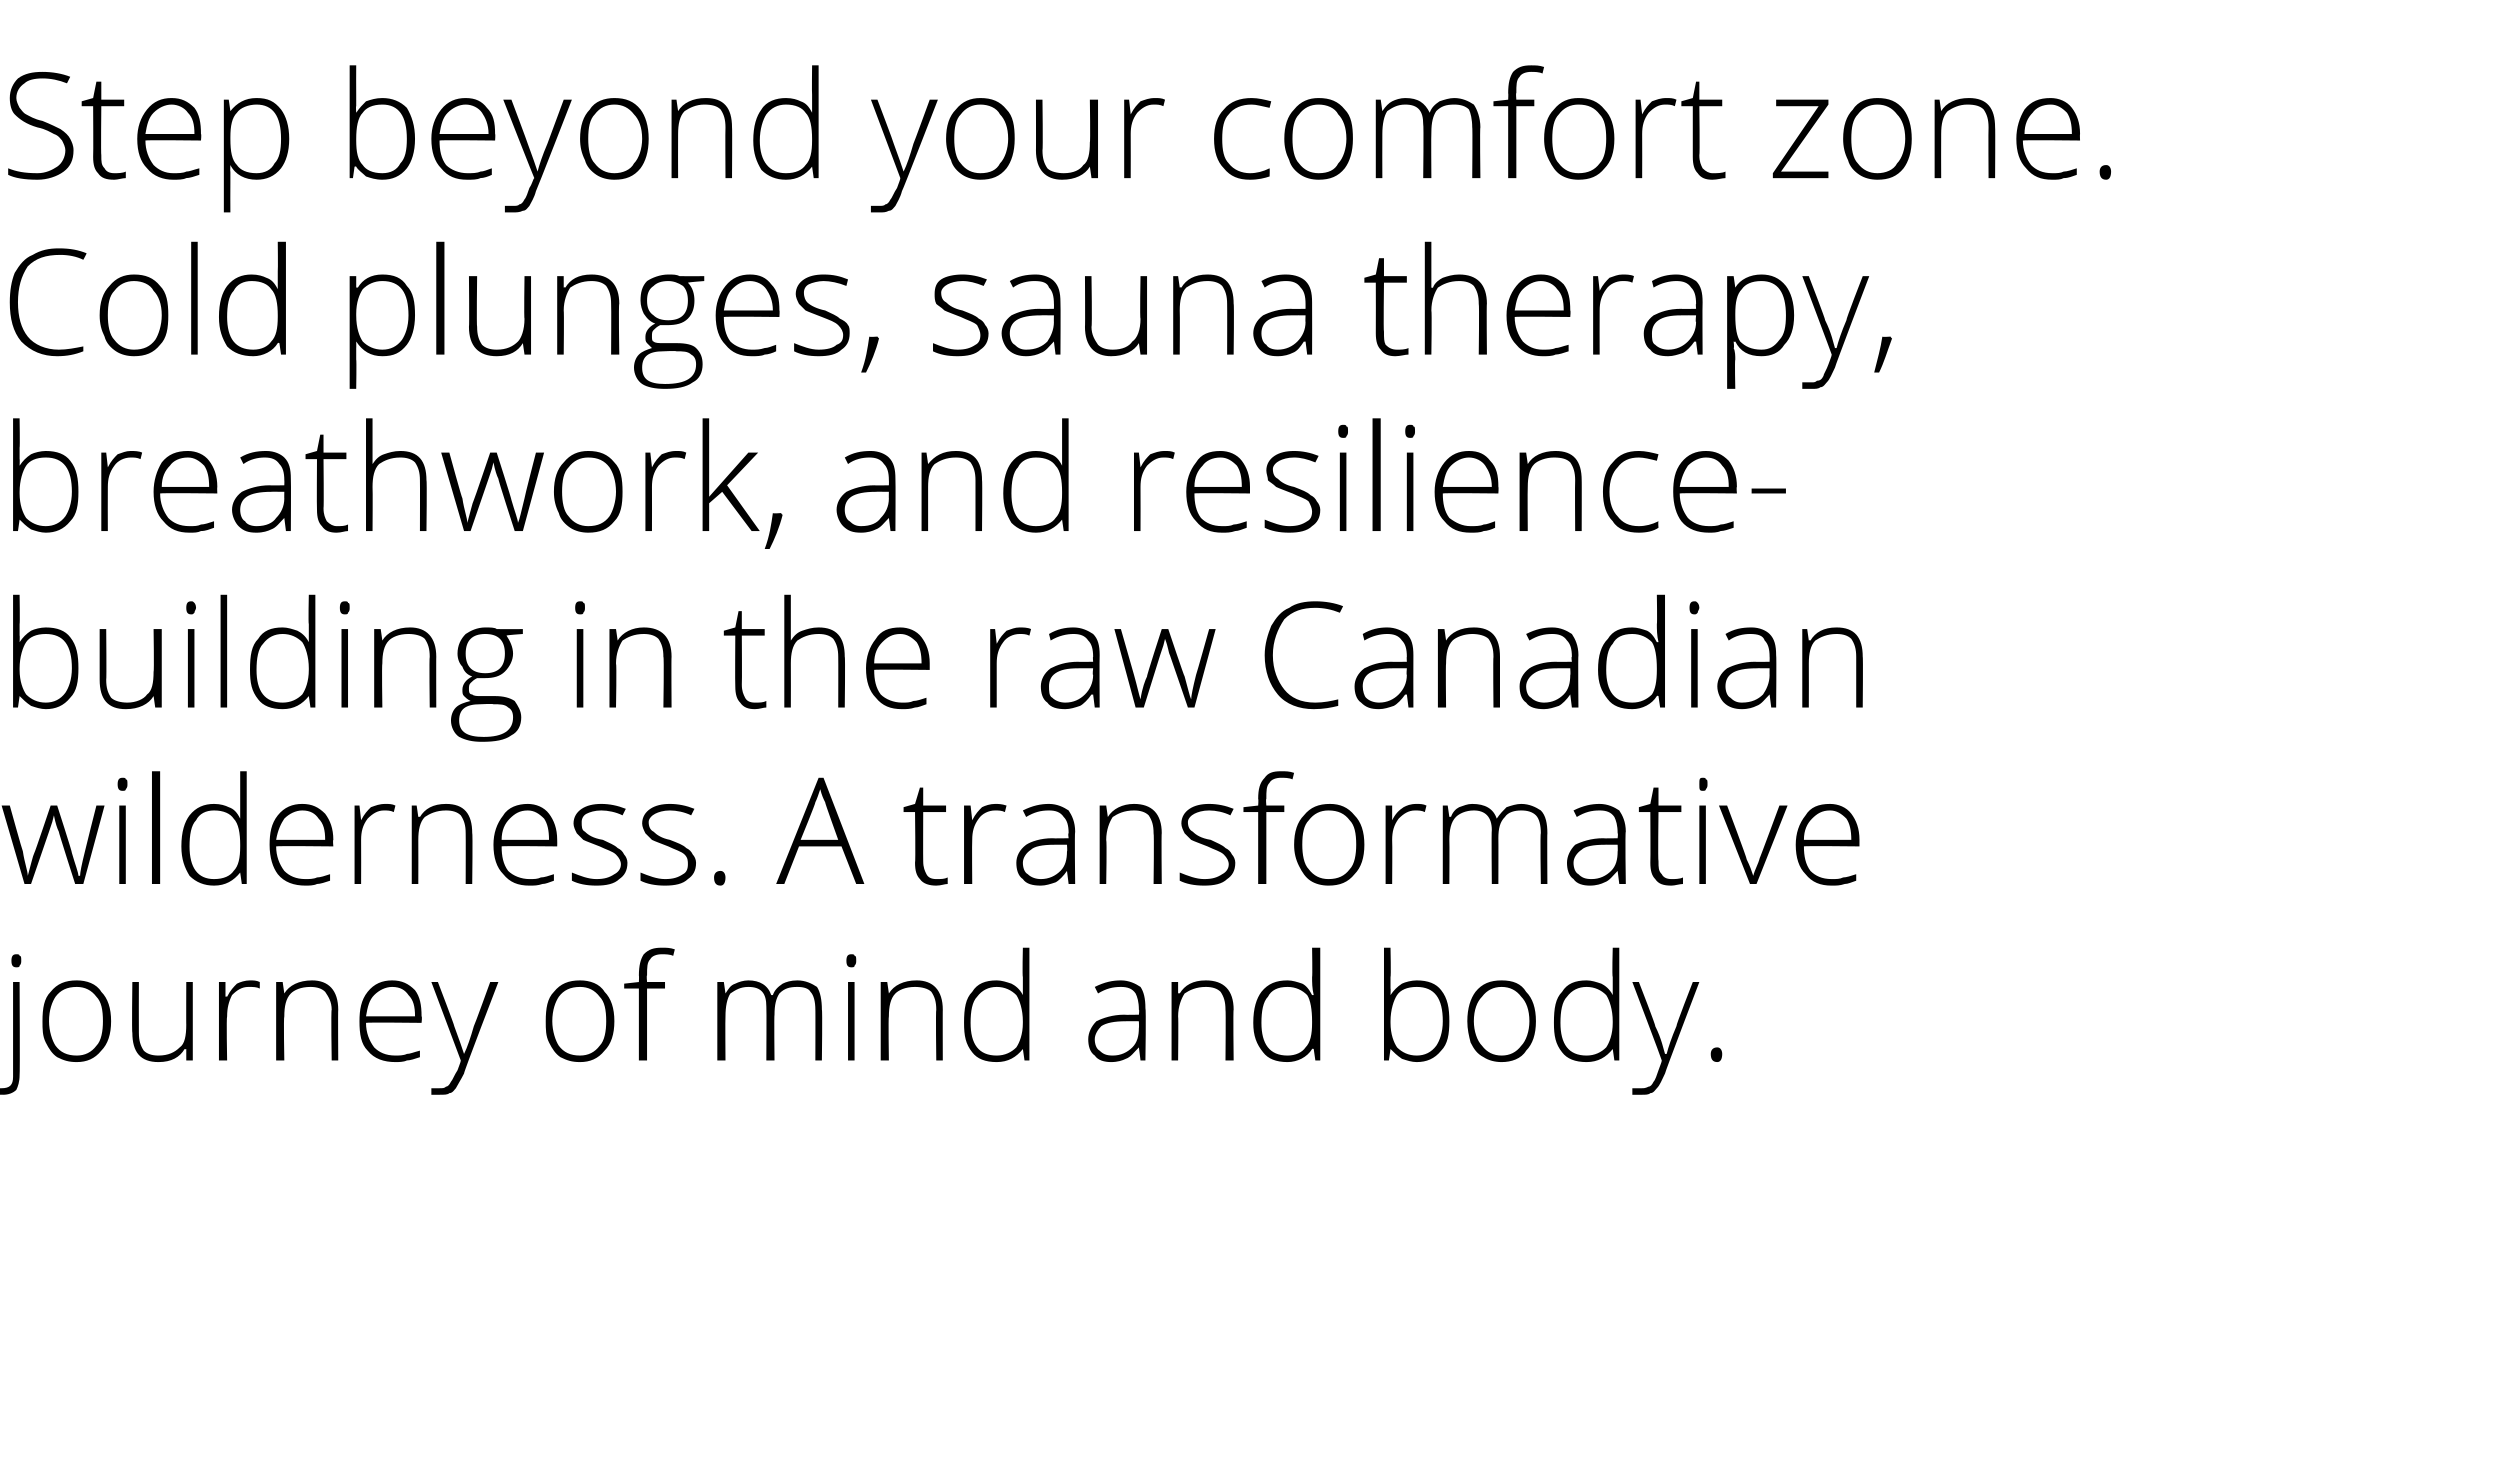
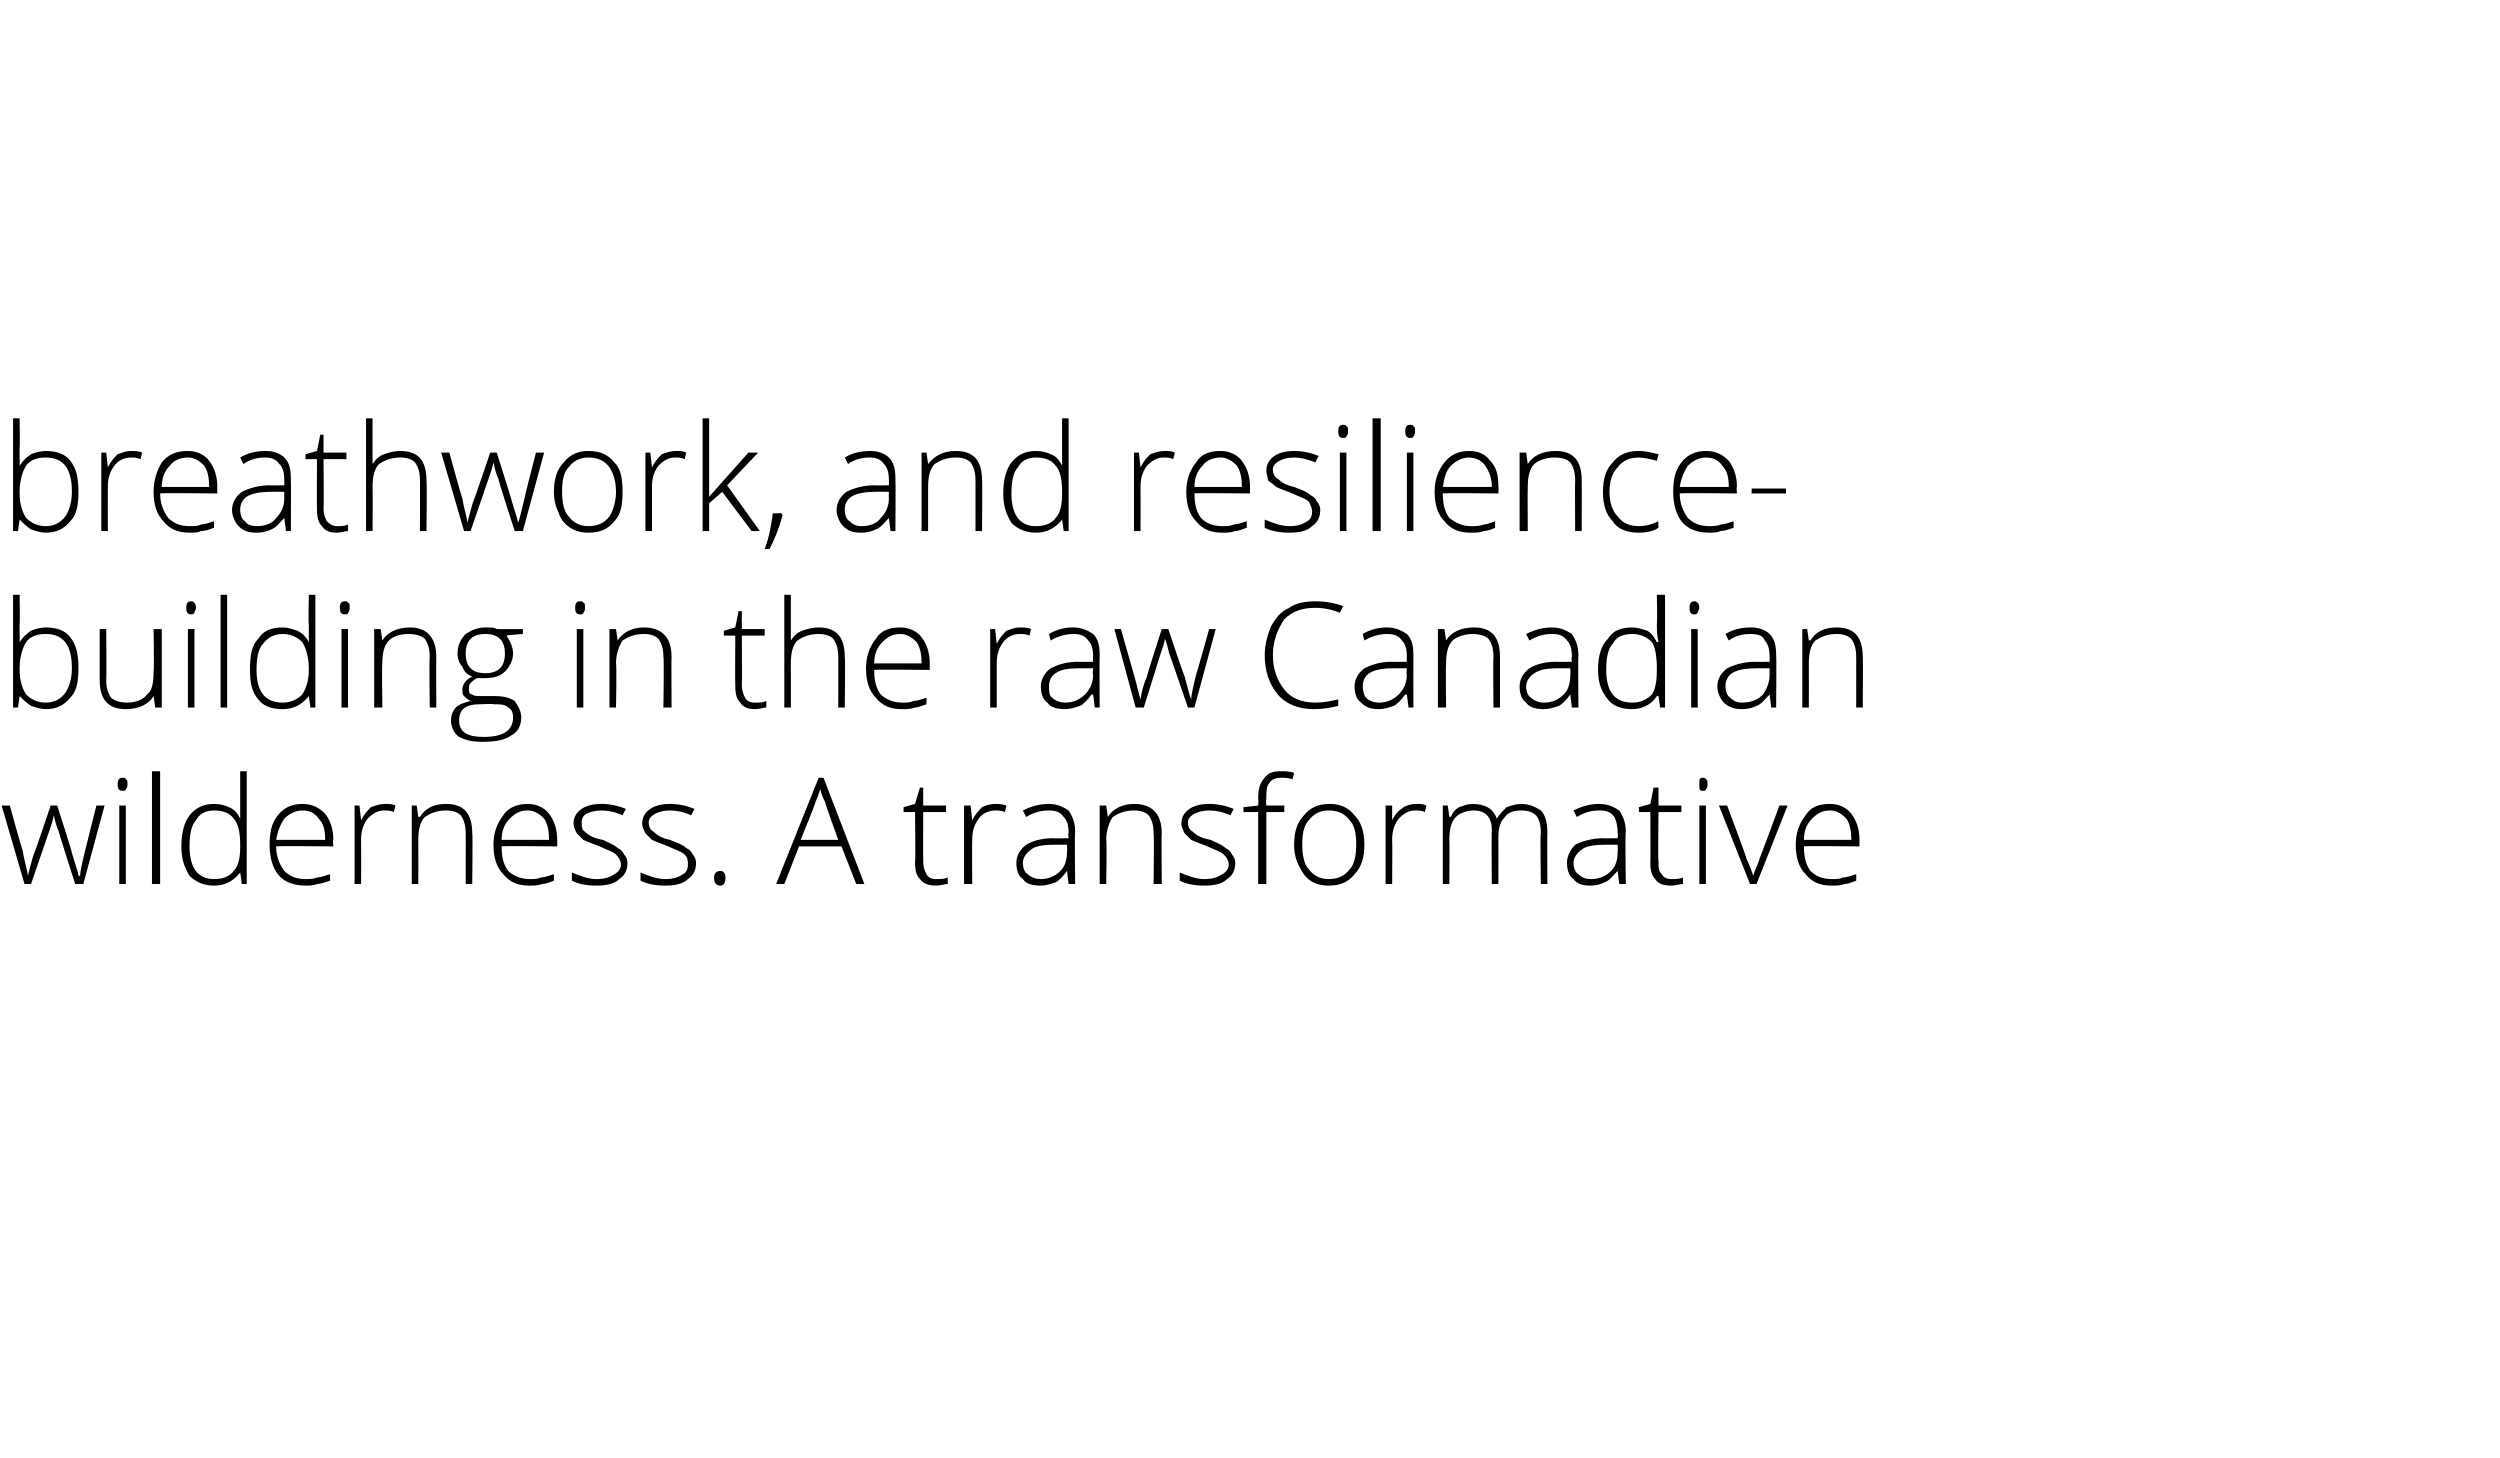
<svg xmlns="http://www.w3.org/2000/svg" version="1.1" width="153px" height="89.2px" viewBox="0 -4 153 89.2" style="top:-4px">
  <desc>Step beyond your comfort zone. Cold plunges, sauna therapy, breathwork, and resilience building in the raw Canadian w...</desc>
  <defs />
  <g id="Polygon38050">
-     <path d="M 0.2 63 C -0.1 63 -0.3 63 -0.4 62.9 C -0.4 62.9 -0.4 62.6 -0.4 62.6 C -0.2 62.6 0 62.6 0.1 62.6 C 0.6 62.6 0.8 62.4 0.8 61.9 C 0.8 61.88 0.8 56.1 0.8 56.1 L 1.2 56.1 C 1.2 56.1 1.23 61.81 1.2 61.8 C 1.2 62.2 1.1 62.5 1 62.7 C 0.8 62.9 0.5 63 0.2 63 Z M 1 55.2 C 0.8 55.2 0.7 55.1 0.7 54.8 C 0.7 54.5 0.8 54.4 1 54.4 C 1.1 54.4 1.2 54.4 1.2 54.5 C 1.3 54.5 1.3 54.6 1.3 54.8 C 1.3 54.9 1.3 55 1.2 55.1 C 1.2 55.2 1.1 55.2 1 55.2 C 1 55.2 1 55.2 1 55.2 Z M 6.8 58.5 C 6.8 59.3 6.6 59.9 6.2 60.3 C 5.8 60.8 5.3 61 4.7 61 C 4.2 61 3.9 60.9 3.5 60.7 C 3.2 60.5 3 60.2 2.8 59.8 C 2.6 59.4 2.6 59 2.6 58.5 C 2.6 57.7 2.7 57.1 3.1 56.7 C 3.5 56.2 4 56 4.7 56 C 5.3 56 5.9 56.2 6.2 56.7 C 6.6 57.1 6.8 57.7 6.8 58.5 Z M 3 58.5 C 3 59.1 3.2 59.7 3.4 60 C 3.7 60.4 4.1 60.6 4.7 60.6 C 5.2 60.6 5.6 60.4 5.9 60 C 6.2 59.7 6.3 59.1 6.3 58.5 C 6.3 57.8 6.2 57.3 5.9 57 C 5.6 56.6 5.2 56.4 4.7 56.4 C 4.1 56.4 3.7 56.6 3.4 57 C 3.2 57.3 3 57.8 3 58.5 Z M 8.5 56.1 C 8.5 56.1 8.49 59.2 8.5 59.2 C 8.5 59.7 8.6 60 8.8 60.3 C 9 60.5 9.3 60.6 9.7 60.6 C 10.3 60.6 10.7 60.4 11 60.1 C 11.3 59.9 11.4 59.4 11.4 58.7 C 11.39 58.75 11.4 56.1 11.4 56.1 L 11.8 56.1 L 11.8 60.9 L 11.4 60.9 L 11.4 60.2 C 11.4 60.2 11.34 60.23 11.3 60.2 C 11 60.7 10.5 61 9.7 61 C 8.6 61 8.1 60.4 8.1 59.2 C 8.06 59.23 8.1 56.1 8.1 56.1 L 8.5 56.1 Z M 15.3 56 C 15.5 56 15.7 56 15.9 56.1 C 15.9 56.1 15.9 56.5 15.9 56.5 C 15.7 56.4 15.5 56.4 15.2 56.4 C 14.8 56.4 14.5 56.6 14.2 56.9 C 14 57.3 13.9 57.7 13.9 58.2 C 13.85 58.25 13.9 60.9 13.9 60.9 L 13.4 60.9 L 13.4 56.1 L 13.8 56.1 L 13.8 57 C 13.8 57 13.86 56.97 13.9 57 C 14.1 56.6 14.3 56.4 14.5 56.2 C 14.7 56.1 15 56 15.3 56 Z M 20.3 60.9 C 20.3 60.9 20.25 57.79 20.3 57.8 C 20.3 57.3 20.1 57 19.9 56.7 C 19.7 56.5 19.4 56.4 19 56.4 C 18.4 56.4 18 56.6 17.8 56.8 C 17.5 57.1 17.4 57.6 17.4 58.2 C 17.35 58.25 17.4 60.9 17.4 60.9 L 16.9 60.9 L 16.9 56.1 L 17.3 56.1 L 17.4 56.8 C 17.4 56.8 17.4 56.76 17.4 56.8 C 17.7 56.3 18.3 56 19.1 56 C 20.1 56 20.7 56.6 20.7 57.8 C 20.68 57.76 20.7 60.9 20.7 60.9 L 20.3 60.9 Z M 24.2 61 C 23.5 61 22.9 60.8 22.5 60.3 C 22.1 59.9 22 59.3 22 58.5 C 22 57.8 22.1 57.2 22.5 56.7 C 22.9 56.2 23.4 56 24 56 C 24.6 56 25 56.2 25.4 56.6 C 25.7 57 25.8 57.5 25.8 58.2 C 25.85 58.21 25.8 58.6 25.8 58.6 C 25.8 58.6 22.41 58.56 22.4 58.6 C 22.4 59.2 22.6 59.7 22.9 60.1 C 23.2 60.4 23.6 60.6 24.2 60.6 C 24.4 60.6 24.7 60.6 24.9 60.5 C 25.1 60.5 25.3 60.4 25.7 60.3 C 25.7 60.3 25.7 60.7 25.7 60.7 C 25.4 60.8 25.1 60.9 24.9 60.9 C 24.7 61 24.4 61 24.2 61 Z M 24 56.4 C 23.6 56.4 23.2 56.6 22.9 56.9 C 22.6 57.2 22.5 57.6 22.4 58.2 C 22.4 58.2 25.4 58.2 25.4 58.2 C 25.4 57.6 25.3 57.2 25 56.9 C 24.8 56.6 24.5 56.4 24 56.4 Z M 26.4 56.1 L 26.8 56.1 C 26.8 56.1 27.83 58.79 27.8 58.8 C 28.1 59.6 28.3 60.2 28.4 60.5 C 28.4 60.5 28.4 60.5 28.4 60.5 C 28.6 60.1 28.8 59.5 29 58.8 C 29.04 58.76 30 56.1 30 56.1 L 30.5 56.1 C 30.5 56.1 28.36 61.66 28.4 61.7 C 28.2 62.1 28 62.4 27.9 62.6 C 27.8 62.7 27.7 62.9 27.5 62.9 C 27.4 63 27.2 63 26.9 63 C 26.8 63 26.6 63 26.4 63 C 26.4 63 26.4 62.6 26.4 62.6 C 26.6 62.6 26.7 62.6 26.9 62.6 C 27.1 62.6 27.2 62.6 27.3 62.5 C 27.4 62.5 27.5 62.4 27.6 62.2 C 27.7 62.1 27.8 61.8 28 61.5 C 28.1 61.2 28.2 61 28.2 60.9 C 28.2 60.89 26.4 56.1 26.4 56.1 Z M 37.6 58.5 C 37.6 59.3 37.4 59.9 37 60.3 C 36.6 60.8 36.1 61 35.5 61 C 35 61 34.7 60.9 34.3 60.7 C 34 60.5 33.8 60.2 33.6 59.8 C 33.4 59.4 33.4 59 33.4 58.5 C 33.4 57.7 33.5 57.1 33.9 56.7 C 34.3 56.2 34.8 56 35.5 56 C 36.1 56 36.7 56.2 37 56.7 C 37.4 57.1 37.6 57.7 37.6 58.5 Z M 33.8 58.5 C 33.8 59.1 34 59.7 34.2 60 C 34.5 60.4 34.9 60.6 35.5 60.6 C 36 60.6 36.4 60.4 36.7 60 C 37 59.7 37.1 59.1 37.1 58.5 C 37.1 57.8 37 57.3 36.7 57 C 36.4 56.6 36 56.4 35.5 56.4 C 34.9 56.4 34.5 56.6 34.2 57 C 34 57.3 33.8 57.8 33.8 58.5 Z M 40.7 56.5 L 39.6 56.5 L 39.6 60.9 L 39.1 60.9 L 39.1 56.5 L 38.2 56.5 L 38.2 56.2 L 39.1 56.1 C 39.1 56.1 39.12 55.7 39.1 55.7 C 39.1 55.1 39.2 54.7 39.4 54.4 C 39.7 54.1 40 54 40.5 54 C 40.8 54 41 54 41.3 54.1 C 41.3 54.1 41.2 54.5 41.2 54.5 C 41 54.4 40.7 54.4 40.5 54.4 C 40.2 54.4 39.9 54.5 39.8 54.7 C 39.6 54.9 39.6 55.2 39.6 55.7 C 39.56 55.67 39.6 56.1 39.6 56.1 L 40.7 56.1 L 40.7 56.5 Z M 49.9 60.9 C 49.9 60.9 49.91 57.75 49.9 57.8 C 49.9 57.3 49.8 56.9 49.6 56.7 C 49.5 56.5 49.2 56.4 48.8 56.4 C 48.3 56.4 48 56.5 47.7 56.8 C 47.5 57.1 47.4 57.5 47.4 58.1 C 47.37 58.09 47.4 60.9 47.4 60.9 L 46.9 60.9 C 46.9 60.9 46.92 57.62 46.9 57.6 C 46.9 56.8 46.6 56.4 45.8 56.4 C 45.3 56.4 45 56.6 44.7 56.8 C 44.5 57.1 44.4 57.6 44.4 58.2 C 44.38 58.25 44.4 60.9 44.4 60.9 L 43.9 60.9 L 43.9 56.1 L 44.3 56.1 L 44.4 56.8 C 44.4 56.8 44.42 56.76 44.4 56.8 C 44.6 56.5 44.7 56.3 45 56.2 C 45.2 56.1 45.5 56 45.8 56 C 46.5 56 47 56.3 47.2 56.9 C 47.2 56.9 47.3 56.9 47.3 56.9 C 47.4 56.6 47.6 56.4 47.9 56.2 C 48.1 56.1 48.4 56 48.8 56 C 49.3 56 49.7 56.2 50 56.4 C 50.2 56.7 50.3 57.2 50.3 57.8 C 50.34 57.76 50.3 60.9 50.3 60.9 L 49.9 60.9 Z M 52.3 60.9 L 51.9 60.9 L 51.9 56.1 L 52.3 56.1 L 52.3 60.9 Z M 52.1 55.2 C 51.9 55.2 51.8 55.1 51.8 54.8 C 51.8 54.5 51.9 54.4 52.1 54.4 C 52.2 54.4 52.3 54.4 52.3 54.5 C 52.4 54.5 52.4 54.6 52.4 54.8 C 52.4 54.9 52.4 55 52.3 55.1 C 52.3 55.2 52.2 55.2 52.1 55.2 C 52.1 55.2 52.1 55.2 52.1 55.2 Z M 57.3 60.9 C 57.3 60.9 57.26 57.79 57.3 57.8 C 57.3 57.3 57.2 57 57 56.7 C 56.8 56.5 56.4 56.4 56 56.4 C 55.4 56.4 55 56.6 54.8 56.8 C 54.5 57.1 54.4 57.6 54.4 58.2 C 54.36 58.25 54.4 60.9 54.4 60.9 L 53.9 60.9 L 53.9 56.1 L 54.3 56.1 L 54.4 56.8 C 54.4 56.8 54.4 56.76 54.4 56.8 C 54.7 56.3 55.3 56 56.1 56 C 57.1 56 57.7 56.6 57.7 57.8 C 57.69 57.76 57.7 60.9 57.7 60.9 L 57.3 60.9 Z M 61 56 C 61.3 56 61.6 56.1 61.9 56.2 C 62.1 56.3 62.4 56.5 62.6 56.9 C 62.6 56.9 62.6 56.9 62.6 56.9 C 62.6 56.5 62.6 56.1 62.6 55.8 C 62.56 55.77 62.6 54 62.6 54 L 63 54 L 63 60.9 L 62.7 60.9 L 62.6 60.2 C 62.6 60.2 62.56 60.16 62.6 60.2 C 62.2 60.7 61.7 61 61 61 C 60.3 61 59.8 60.8 59.5 60.4 C 59.1 59.9 59 59.4 59 58.6 C 59 57.7 59.1 57.1 59.5 56.7 C 59.8 56.2 60.3 56 61 56 Z M 61 56.4 C 60.5 56.4 60.1 56.6 59.8 57 C 59.5 57.3 59.4 57.9 59.4 58.6 C 59.4 59.9 59.9 60.6 61 60.6 C 61.5 60.6 61.9 60.4 62.2 60.1 C 62.4 59.8 62.6 59.3 62.6 58.6 C 62.6 58.6 62.6 58.5 62.6 58.5 C 62.6 57.8 62.4 57.2 62.2 56.9 C 61.9 56.6 61.5 56.4 61 56.4 Z M 69.8 60.9 L 69.7 60.1 C 69.7 60.1 69.68 60.13 69.7 60.1 C 69.4 60.4 69.2 60.7 68.9 60.8 C 68.7 60.9 68.4 61 68 61 C 67.6 61 67.2 60.9 67 60.6 C 66.7 60.4 66.6 60 66.6 59.6 C 66.6 59.2 66.8 58.8 67.1 58.5 C 67.5 58.3 68.1 58.1 68.8 58.1 C 68.83 58.12 69.7 58.1 69.7 58.1 C 69.7 58.1 69.74 57.78 69.7 57.8 C 69.7 57.3 69.6 57 69.5 56.8 C 69.3 56.5 69 56.4 68.6 56.4 C 68.1 56.4 67.7 56.5 67.2 56.8 C 67.2 56.8 67 56.4 67 56.4 C 67.6 56.1 68.1 56 68.6 56 C 69.1 56 69.5 56.2 69.8 56.4 C 70 56.7 70.1 57.1 70.1 57.7 C 70.15 57.71 70.1 60.9 70.1 60.9 L 69.8 60.9 Z M 68.1 60.6 C 68.6 60.6 69 60.4 69.3 60.1 C 69.6 59.8 69.7 59.4 69.7 58.9 C 69.72 58.93 69.7 58.5 69.7 58.5 C 69.7 58.5 68.88 58.49 68.9 58.5 C 68.2 58.5 67.7 58.6 67.4 58.8 C 67.2 59 67 59.3 67 59.6 C 67 59.9 67.1 60.2 67.3 60.3 C 67.5 60.5 67.7 60.6 68.1 60.6 Z M 75 60.9 C 75 60.9 75.03 57.79 75 57.8 C 75 57.3 74.9 57 74.7 56.7 C 74.5 56.5 74.2 56.4 73.8 56.4 C 73.2 56.4 72.8 56.6 72.5 56.8 C 72.3 57.1 72.1 57.6 72.1 58.2 C 72.13 58.25 72.1 60.9 72.1 60.9 L 71.7 60.9 L 71.7 56.1 L 72.1 56.1 L 72.1 56.8 C 72.1 56.8 72.18 56.76 72.2 56.8 C 72.5 56.3 73 56 73.8 56 C 74.9 56 75.5 56.6 75.5 57.8 C 75.46 57.76 75.5 60.9 75.5 60.9 L 75 60.9 Z M 78.8 56 C 79.1 56 79.4 56.1 79.7 56.2 C 79.9 56.3 80.1 56.5 80.3 56.9 C 80.3 56.9 80.4 56.9 80.4 56.9 C 80.3 56.5 80.3 56.1 80.3 55.8 C 80.33 55.77 80.3 54 80.3 54 L 80.8 54 L 80.8 60.9 L 80.5 60.9 L 80.4 60.2 C 80.4 60.2 80.33 60.16 80.3 60.2 C 80 60.7 79.4 61 78.8 61 C 78.1 61 77.6 60.8 77.3 60.4 C 76.9 59.9 76.7 59.4 76.7 58.6 C 76.7 57.7 76.9 57.1 77.2 56.7 C 77.6 56.2 78.1 56 78.8 56 Z M 78.8 56.4 C 78.2 56.4 77.8 56.6 77.6 57 C 77.3 57.3 77.2 57.9 77.2 58.6 C 77.2 59.9 77.7 60.6 78.8 60.6 C 79.3 60.6 79.7 60.4 79.9 60.1 C 80.2 59.8 80.3 59.3 80.3 58.6 C 80.3 58.6 80.3 58.5 80.3 58.5 C 80.3 57.8 80.2 57.2 80 56.9 C 79.7 56.6 79.3 56.4 78.8 56.4 Z M 86.7 56 C 87.4 56 87.9 56.2 88.2 56.6 C 88.6 57.1 88.7 57.7 88.7 58.5 C 88.7 59.3 88.6 59.9 88.2 60.3 C 87.8 60.8 87.3 61 86.7 61 C 86.4 61 86.1 60.9 85.8 60.8 C 85.5 60.6 85.3 60.4 85.1 60.2 C 85.14 60.17 85.1 60.2 85.1 60.2 L 85 60.9 L 84.7 60.9 L 84.7 54 L 85.1 54 C 85.1 54 85.14 55.77 85.1 55.8 C 85.1 56 85.1 56.3 85.1 56.5 C 85.12 56.48 85.1 56.9 85.1 56.9 C 85.1 56.9 85.14 56.85 85.1 56.9 C 85.3 56.6 85.5 56.4 85.8 56.2 C 86 56.1 86.4 56 86.7 56 Z M 88.3 58.5 C 88.3 57.1 87.8 56.4 86.7 56.4 C 86.1 56.4 85.7 56.6 85.5 56.9 C 85.3 57.2 85.1 57.8 85.1 58.5 C 85.1 58.5 85.1 58.6 85.1 58.6 C 85.1 59.3 85.3 59.8 85.5 60.1 C 85.8 60.4 86.2 60.6 86.7 60.6 C 87.2 60.6 87.6 60.4 87.9 60 C 88.1 59.7 88.3 59.2 88.3 58.5 C 88.3 58.5 88.3 58.5 88.3 58.5 Z M 94 58.5 C 94 59.3 93.8 59.9 93.4 60.3 C 93.1 60.8 92.5 61 91.9 61 C 91.5 61 91.1 60.9 90.8 60.7 C 90.4 60.5 90.2 60.2 90 59.8 C 89.9 59.4 89.8 59 89.8 58.5 C 89.8 57.7 90 57.1 90.3 56.7 C 90.7 56.2 91.2 56 91.9 56 C 92.6 56 93.1 56.2 93.4 56.7 C 93.8 57.1 94 57.7 94 58.5 Z M 90.2 58.5 C 90.2 59.1 90.4 59.7 90.7 60 C 91 60.4 91.4 60.6 91.9 60.6 C 92.4 60.6 92.8 60.4 93.1 60 C 93.4 59.7 93.6 59.1 93.6 58.5 C 93.6 57.8 93.4 57.3 93.1 57 C 92.8 56.6 92.4 56.4 91.9 56.4 C 91.4 56.4 91 56.6 90.7 57 C 90.4 57.3 90.2 57.8 90.2 58.5 Z M 97.1 56 C 97.4 56 97.7 56.1 98 56.2 C 98.2 56.3 98.5 56.5 98.7 56.9 C 98.7 56.9 98.7 56.9 98.7 56.9 C 98.7 56.5 98.7 56.1 98.7 55.8 C 98.65 55.77 98.7 54 98.7 54 L 99.1 54 L 99.1 60.9 L 98.8 60.9 L 98.7 60.2 C 98.7 60.2 98.65 60.16 98.7 60.2 C 98.3 60.7 97.8 61 97.1 61 C 96.4 61 95.9 60.8 95.6 60.4 C 95.2 59.9 95.1 59.4 95.1 58.6 C 95.1 57.7 95.2 57.1 95.6 56.7 C 95.9 56.2 96.4 56 97.1 56 Z M 97.1 56.4 C 96.6 56.4 96.2 56.6 95.9 57 C 95.6 57.3 95.5 57.9 95.5 58.6 C 95.5 59.9 96 60.6 97.1 60.6 C 97.6 60.6 98 60.4 98.3 60.1 C 98.5 59.8 98.7 59.3 98.7 58.6 C 98.7 58.6 98.7 58.5 98.7 58.5 C 98.7 57.8 98.5 57.2 98.3 56.9 C 98 56.6 97.6 56.4 97.1 56.4 Z M 99.9 56.1 L 100.3 56.1 C 100.3 56.1 101.35 58.79 101.3 58.8 C 101.7 59.6 101.8 60.2 101.9 60.5 C 101.9 60.5 102 60.5 102 60.5 C 102.1 60.1 102.3 59.5 102.6 58.8 C 102.56 58.76 103.6 56.1 103.6 56.1 L 104 56.1 C 104 56.1 101.88 61.66 101.9 61.7 C 101.7 62.1 101.6 62.4 101.4 62.6 C 101.3 62.7 101.2 62.9 101 62.9 C 100.9 63 100.7 63 100.5 63 C 100.3 63 100.1 63 99.9 63 C 99.9 63 99.9 62.6 99.9 62.6 C 100.1 62.6 100.3 62.6 100.5 62.6 C 100.6 62.6 100.7 62.6 100.9 62.5 C 101 62.5 101.1 62.4 101.2 62.2 C 101.3 62.1 101.4 61.8 101.5 61.5 C 101.6 61.2 101.7 61 101.7 60.9 C 101.72 60.89 99.9 56.1 99.9 56.1 Z M 105.1 61 C 104.8 61 104.7 60.8 104.7 60.5 C 104.7 60.3 104.8 60.1 105.1 60.1 C 105.3 60.1 105.4 60.3 105.4 60.5 C 105.4 60.8 105.3 61 105.1 61 C 105.1 61 105.1 61 105.1 61 Z " stroke="none" fill="#000" />
-   </g>
+     </g>
  <g id="Polygon38049">
    <path d="M 4.6 50.1 C 4.6 50.1 3.57 46.89 3.6 46.9 C 3.5 46.7 3.4 46.4 3.3 45.9 C 3.31 45.94 3.3 45.9 3.3 45.9 L 3.2 46.3 L 3 46.9 L 1.9 50.1 L 1.5 50.1 L 0.1 45.3 L 0.6 45.3 C 0.6 45.3 1.37 48.08 1.4 48.1 C 1.5 48.8 1.7 49.3 1.7 49.6 C 1.7 49.6 1.7 49.6 1.7 49.6 C 1.9 48.9 2 48.4 2.1 48.2 C 2.12 48.22 3.1 45.3 3.1 45.3 L 3.5 45.3 C 3.5 45.3 4.44 48.21 4.4 48.2 C 4.6 48.9 4.8 49.4 4.8 49.6 C 4.8 49.6 4.9 49.6 4.9 49.6 C 4.9 49.4 5 48.9 5.2 48.1 C 5.2 48.05 5.9 45.3 5.9 45.3 L 6.4 45.3 L 5.1 50.1 L 4.6 50.1 Z M 7.7 50.1 L 7.3 50.1 L 7.3 45.3 L 7.7 45.3 L 7.7 50.1 Z M 7.5 44.4 C 7.3 44.4 7.2 44.3 7.2 44 C 7.2 43.7 7.3 43.6 7.5 43.6 C 7.6 43.6 7.7 43.6 7.7 43.7 C 7.8 43.7 7.8 43.8 7.8 44 C 7.8 44.1 7.8 44.2 7.7 44.3 C 7.7 44.4 7.6 44.4 7.5 44.4 C 7.5 44.4 7.5 44.4 7.5 44.4 Z M 9.8 50.1 L 9.3 50.1 L 9.3 43.2 L 9.8 43.2 L 9.8 50.1 Z M 13.1 45.2 C 13.5 45.2 13.8 45.3 14 45.4 C 14.3 45.5 14.5 45.7 14.7 46.1 C 14.7 46.1 14.7 46.1 14.7 46.1 C 14.7 45.7 14.7 45.3 14.7 45 C 14.7 44.97 14.7 43.2 14.7 43.2 L 15.1 43.2 L 15.1 50.1 L 14.8 50.1 L 14.7 49.4 C 14.7 49.4 14.7 49.36 14.7 49.4 C 14.3 49.9 13.8 50.2 13.1 50.2 C 12.5 50.2 12 50 11.6 49.6 C 11.3 49.1 11.1 48.6 11.1 47.8 C 11.1 46.9 11.3 46.3 11.6 45.9 C 12 45.4 12.5 45.2 13.1 45.2 Z M 13.1 45.6 C 12.6 45.6 12.2 45.8 12 46.2 C 11.7 46.5 11.6 47.1 11.6 47.8 C 11.6 49.1 12.1 49.8 13.1 49.8 C 13.7 49.8 14.1 49.6 14.3 49.3 C 14.6 49 14.7 48.5 14.7 47.8 C 14.7 47.8 14.7 47.7 14.7 47.7 C 14.7 47 14.6 46.4 14.3 46.1 C 14.1 45.8 13.7 45.6 13.1 45.6 Z M 18.7 50.2 C 18 50.2 17.4 50 17 49.5 C 16.7 49.1 16.5 48.5 16.5 47.7 C 16.5 47 16.6 46.4 17 45.9 C 17.4 45.4 17.9 45.2 18.5 45.2 C 19.1 45.2 19.5 45.4 19.9 45.8 C 20.2 46.2 20.4 46.7 20.4 47.4 C 20.36 47.41 20.4 47.8 20.4 47.8 C 20.4 47.8 16.91 47.76 16.9 47.8 C 16.9 48.4 17.1 48.9 17.4 49.3 C 17.7 49.6 18.1 49.8 18.7 49.8 C 18.9 49.8 19.2 49.8 19.4 49.7 C 19.6 49.7 19.9 49.6 20.2 49.5 C 20.2 49.5 20.2 49.9 20.2 49.9 C 19.9 50 19.6 50.1 19.4 50.1 C 19.2 50.2 18.9 50.2 18.7 50.2 Z M 18.5 45.6 C 18.1 45.6 17.7 45.8 17.4 46.1 C 17.2 46.4 17 46.8 16.9 47.4 C 16.9 47.4 19.9 47.4 19.9 47.4 C 19.9 46.8 19.8 46.4 19.5 46.1 C 19.3 45.8 19 45.6 18.5 45.6 Z M 23.6 45.2 C 23.8 45.2 24 45.2 24.2 45.3 C 24.2 45.3 24.1 45.7 24.1 45.7 C 23.9 45.6 23.7 45.6 23.5 45.6 C 23.1 45.6 22.8 45.8 22.5 46.1 C 22.2 46.5 22.1 46.9 22.1 47.4 C 22.11 47.45 22.1 50.1 22.1 50.1 L 21.7 50.1 L 21.7 45.3 L 22 45.3 L 22.1 46.2 C 22.1 46.2 22.12 46.17 22.1 46.2 C 22.3 45.8 22.5 45.6 22.7 45.4 C 23 45.3 23.2 45.2 23.6 45.2 Z M 28.5 50.1 C 28.5 50.1 28.51 46.99 28.5 47 C 28.5 46.5 28.4 46.2 28.2 45.9 C 28 45.7 27.7 45.6 27.3 45.6 C 26.7 45.6 26.3 45.8 26 46 C 25.7 46.3 25.6 46.8 25.6 47.4 C 25.61 47.45 25.6 50.1 25.6 50.1 L 25.2 50.1 L 25.2 45.3 L 25.5 45.3 L 25.6 46 C 25.6 46 25.66 45.96 25.7 46 C 26 45.5 26.5 45.2 27.3 45.2 C 28.4 45.2 28.9 45.8 28.9 47 C 28.94 46.96 28.9 50.1 28.9 50.1 L 28.5 50.1 Z M 32.4 50.2 C 31.7 50.2 31.2 50 30.8 49.5 C 30.4 49.1 30.2 48.5 30.2 47.7 C 30.2 47 30.4 46.4 30.8 45.9 C 31.1 45.4 31.7 45.2 32.3 45.2 C 32.8 45.2 33.3 45.4 33.6 45.8 C 33.9 46.2 34.1 46.7 34.1 47.4 C 34.11 47.41 34.1 47.8 34.1 47.8 C 34.1 47.8 30.67 47.76 30.7 47.8 C 30.7 48.4 30.8 48.9 31.1 49.3 C 31.4 49.6 31.9 49.8 32.4 49.8 C 32.7 49.8 32.9 49.8 33.1 49.7 C 33.3 49.7 33.6 49.6 33.9 49.5 C 33.9 49.5 33.9 49.9 33.9 49.9 C 33.6 50 33.4 50.1 33.2 50.1 C 32.9 50.2 32.7 50.2 32.4 50.2 Z M 32.3 45.6 C 31.8 45.6 31.5 45.8 31.2 46.1 C 30.9 46.4 30.7 46.8 30.7 47.4 C 30.7 47.4 33.6 47.4 33.6 47.4 C 33.6 46.8 33.5 46.4 33.3 46.1 C 33 45.8 32.7 45.6 32.3 45.6 Z M 38.4 48.8 C 38.4 49.3 38.2 49.6 37.9 49.8 C 37.6 50.1 37.1 50.2 36.5 50.2 C 35.9 50.2 35.4 50.1 35 49.9 C 35 49.9 35 49.4 35 49.4 C 35.5 49.6 36 49.8 36.5 49.8 C 37 49.8 37.3 49.7 37.6 49.5 C 37.8 49.4 38 49.2 38 48.9 C 38 48.7 37.9 48.5 37.7 48.3 C 37.5 48.1 37.1 48 36.7 47.8 C 36.2 47.6 35.9 47.5 35.7 47.4 C 35.5 47.2 35.4 47.1 35.3 47 C 35.2 46.8 35.1 46.6 35.1 46.4 C 35.1 46 35.3 45.7 35.6 45.5 C 35.9 45.3 36.3 45.2 36.8 45.2 C 37.3 45.2 37.8 45.3 38.3 45.5 C 38.3 45.5 38.1 45.9 38.1 45.9 C 37.7 45.7 37.2 45.6 36.8 45.6 C 36.4 45.6 36.1 45.7 35.9 45.8 C 35.7 45.9 35.6 46.1 35.6 46.3 C 35.6 46.6 35.6 46.8 35.8 46.9 C 36 47.1 36.3 47.3 36.9 47.4 C 37.3 47.6 37.6 47.7 37.8 47.9 C 38 48 38.1 48.1 38.2 48.3 C 38.3 48.4 38.4 48.6 38.4 48.8 Z M 42.6 48.8 C 42.6 49.3 42.4 49.6 42.1 49.8 C 41.8 50.1 41.3 50.2 40.7 50.2 C 40.1 50.2 39.6 50.1 39.2 49.9 C 39.2 49.9 39.2 49.4 39.2 49.4 C 39.7 49.6 40.2 49.8 40.7 49.8 C 41.2 49.8 41.5 49.7 41.8 49.5 C 42 49.4 42.1 49.2 42.1 48.9 C 42.1 48.7 42.1 48.5 41.9 48.3 C 41.7 48.1 41.3 48 40.9 47.8 C 40.4 47.6 40.1 47.5 39.9 47.4 C 39.7 47.2 39.6 47.1 39.5 47 C 39.4 46.8 39.3 46.6 39.3 46.4 C 39.3 46 39.5 45.7 39.8 45.5 C 40.1 45.3 40.5 45.2 41 45.2 C 41.5 45.2 42 45.3 42.5 45.5 C 42.5 45.5 42.3 45.9 42.3 45.9 C 41.9 45.7 41.4 45.6 41 45.6 C 40.6 45.6 40.3 45.7 40.1 45.8 C 39.9 45.9 39.7 46.1 39.7 46.3 C 39.7 46.6 39.8 46.8 40 46.9 C 40.2 47.1 40.5 47.3 41 47.4 C 41.5 47.6 41.8 47.7 42 47.9 C 42.2 48 42.3 48.1 42.4 48.3 C 42.5 48.4 42.6 48.6 42.6 48.8 Z M 44.1 50.2 C 43.8 50.2 43.7 50 43.7 49.7 C 43.7 49.5 43.8 49.3 44.1 49.3 C 44.3 49.3 44.4 49.5 44.4 49.7 C 44.4 50 44.3 50.2 44.1 50.2 C 44.1 50.2 44.1 50.2 44.1 50.2 Z M 51.5 47.8 L 48.9 47.8 L 48 50.1 L 47.5 50.1 L 50.1 43.6 L 50.4 43.6 L 52.9 50.1 L 52.4 50.1 L 51.5 47.8 Z M 49 47.4 L 51.3 47.4 C 51.3 47.4 50.47 45.1 50.5 45.1 C 50.4 44.9 50.3 44.7 50.2 44.3 C 50.1 44.6 50 44.9 49.9 45.1 C 49.94 45.11 49 47.4 49 47.4 Z M 57.3 49.8 C 57.6 49.8 57.8 49.8 58 49.7 C 58 49.7 58 50.1 58 50.1 C 57.8 50.1 57.6 50.2 57.3 50.2 C 56.9 50.2 56.5 50.1 56.3 49.8 C 56.1 49.6 56 49.3 56 48.8 C 56.04 48.77 56 45.7 56 45.7 L 55.3 45.7 L 55.3 45.4 L 56 45.2 L 56.3 44.2 L 56.5 44.2 L 56.5 45.3 L 57.9 45.3 L 57.9 45.7 L 56.5 45.7 C 56.5 45.7 56.49 48.71 56.5 48.7 C 56.5 49.1 56.6 49.3 56.7 49.5 C 56.8 49.7 57 49.8 57.3 49.8 Z M 60.9 45.2 C 61.1 45.2 61.3 45.2 61.6 45.3 C 61.6 45.3 61.5 45.7 61.5 45.7 C 61.3 45.6 61.1 45.6 60.9 45.6 C 60.5 45.6 60.1 45.8 59.9 46.1 C 59.6 46.5 59.5 46.9 59.5 47.4 C 59.48 47.45 59.5 50.1 59.5 50.1 L 59 50.1 L 59 45.3 L 59.4 45.3 L 59.5 46.2 C 59.5 46.2 59.48 46.17 59.5 46.2 C 59.7 45.8 59.9 45.6 60.1 45.4 C 60.3 45.3 60.6 45.2 60.9 45.2 Z M 65.4 50.1 L 65.3 49.3 C 65.3 49.3 65.3 49.33 65.3 49.3 C 65.1 49.6 64.8 49.9 64.6 50 C 64.3 50.1 64 50.2 63.7 50.2 C 63.2 50.2 62.8 50.1 62.6 49.8 C 62.3 49.6 62.2 49.2 62.2 48.8 C 62.2 48.4 62.4 48 62.8 47.7 C 63.1 47.5 63.7 47.3 64.4 47.3 C 64.44 47.32 65.4 47.3 65.4 47.3 C 65.4 47.3 65.35 46.98 65.4 47 C 65.4 46.5 65.3 46.2 65.1 46 C 64.9 45.7 64.6 45.6 64.2 45.6 C 63.7 45.6 63.3 45.7 62.8 46 C 62.8 46 62.6 45.6 62.6 45.6 C 63.2 45.3 63.7 45.2 64.2 45.2 C 64.7 45.2 65.1 45.4 65.4 45.6 C 65.6 45.9 65.8 46.3 65.8 46.9 C 65.76 46.91 65.8 50.1 65.8 50.1 L 65.4 50.1 Z M 63.7 49.8 C 64.2 49.8 64.6 49.6 64.9 49.3 C 65.2 49 65.3 48.6 65.3 48.1 C 65.33 48.13 65.3 47.7 65.3 47.7 C 65.3 47.7 64.5 47.69 64.5 47.7 C 63.8 47.7 63.3 47.8 63.1 48 C 62.8 48.2 62.6 48.5 62.6 48.8 C 62.6 49.1 62.7 49.4 62.9 49.5 C 63.1 49.7 63.4 49.8 63.7 49.8 Z M 70.6 50.1 C 70.6 50.1 70.64 46.99 70.6 47 C 70.6 46.5 70.5 46.2 70.3 45.9 C 70.1 45.7 69.8 45.6 69.4 45.6 C 68.8 45.6 68.4 45.8 68.1 46 C 67.9 46.3 67.7 46.8 67.7 47.4 C 67.75 47.45 67.7 50.1 67.7 50.1 L 67.3 50.1 L 67.3 45.3 L 67.7 45.3 L 67.8 46 C 67.8 46 67.79 45.96 67.8 46 C 68.1 45.5 68.7 45.2 69.4 45.2 C 70.5 45.2 71.1 45.8 71.1 47 C 71.07 46.96 71.1 50.1 71.1 50.1 L 70.6 50.1 Z M 75.6 48.8 C 75.6 49.3 75.4 49.6 75.1 49.8 C 74.8 50.1 74.3 50.2 73.7 50.2 C 73.1 50.2 72.6 50.1 72.2 49.9 C 72.2 49.9 72.2 49.4 72.2 49.4 C 72.7 49.6 73.2 49.8 73.7 49.8 C 74.2 49.8 74.5 49.7 74.8 49.5 C 75 49.4 75.2 49.2 75.2 48.9 C 75.2 48.7 75.1 48.5 74.9 48.3 C 74.7 48.1 74.3 48 73.9 47.8 C 73.4 47.6 73.1 47.5 72.9 47.4 C 72.7 47.2 72.6 47.1 72.5 47 C 72.4 46.8 72.3 46.6 72.3 46.4 C 72.3 46 72.5 45.7 72.8 45.5 C 73.1 45.3 73.5 45.2 74 45.2 C 74.5 45.2 75 45.3 75.5 45.5 C 75.5 45.5 75.3 45.9 75.3 45.9 C 74.9 45.7 74.4 45.6 74 45.6 C 73.6 45.6 73.3 45.7 73.1 45.8 C 72.9 45.9 72.7 46.1 72.7 46.3 C 72.7 46.6 72.8 46.8 73 46.9 C 73.2 47.1 73.5 47.3 74.1 47.4 C 74.5 47.6 74.8 47.7 75 47.9 C 75.2 48 75.3 48.1 75.4 48.3 C 75.5 48.4 75.6 48.6 75.6 48.8 Z M 78.6 45.7 L 77.5 45.7 L 77.5 50.1 L 77 50.1 L 77 45.7 L 76.1 45.7 L 76.1 45.4 L 77 45.3 C 77 45.3 77.03 44.9 77 44.9 C 77 44.3 77.1 43.9 77.4 43.6 C 77.6 43.3 77.9 43.2 78.4 43.2 C 78.7 43.2 78.9 43.2 79.2 43.3 C 79.2 43.3 79.1 43.7 79.1 43.7 C 78.9 43.6 78.6 43.6 78.4 43.6 C 78.1 43.6 77.8 43.7 77.7 43.9 C 77.5 44.1 77.5 44.4 77.5 44.9 C 77.46 44.87 77.5 45.3 77.5 45.3 L 78.6 45.3 L 78.6 45.7 Z M 83.5 47.7 C 83.5 48.5 83.3 49.1 82.9 49.5 C 82.5 50 82 50.2 81.3 50.2 C 80.9 50.2 80.5 50.1 80.2 49.9 C 79.9 49.7 79.7 49.4 79.5 49 C 79.3 48.6 79.2 48.2 79.2 47.7 C 79.2 46.9 79.4 46.3 79.8 45.9 C 80.2 45.4 80.7 45.2 81.4 45.2 C 82 45.2 82.5 45.4 82.9 45.9 C 83.3 46.3 83.5 46.9 83.5 47.7 Z M 79.7 47.7 C 79.7 48.3 79.8 48.9 80.1 49.2 C 80.4 49.6 80.8 49.8 81.3 49.8 C 81.9 49.8 82.3 49.6 82.6 49.2 C 82.9 48.9 83 48.3 83 47.7 C 83 47 82.9 46.5 82.6 46.2 C 82.3 45.8 81.9 45.6 81.3 45.6 C 80.8 45.6 80.4 45.8 80.1 46.2 C 79.8 46.5 79.7 47 79.7 47.7 Z M 86.7 45.2 C 86.9 45.2 87.1 45.2 87.3 45.3 C 87.3 45.3 87.2 45.7 87.2 45.7 C 87 45.6 86.8 45.6 86.6 45.6 C 86.2 45.6 85.9 45.8 85.6 46.1 C 85.3 46.5 85.2 46.9 85.2 47.4 C 85.22 47.45 85.2 50.1 85.2 50.1 L 84.8 50.1 L 84.8 45.3 L 85.2 45.3 L 85.2 46.2 C 85.2 46.2 85.23 46.17 85.2 46.2 C 85.4 45.8 85.6 45.6 85.9 45.4 C 86.1 45.3 86.3 45.2 86.7 45.2 Z M 94.3 50.1 C 94.3 50.1 94.25 46.95 94.3 47 C 94.3 46.5 94.2 46.1 94 45.9 C 93.8 45.7 93.5 45.6 93.1 45.6 C 92.7 45.6 92.3 45.7 92.1 46 C 91.8 46.3 91.7 46.7 91.7 47.3 C 91.71 47.29 91.7 50.1 91.7 50.1 L 91.3 50.1 C 91.3 50.1 91.27 46.82 91.3 46.8 C 91.3 46 90.9 45.6 90.2 45.6 C 89.7 45.6 89.3 45.8 89.1 46 C 88.8 46.3 88.7 46.8 88.7 47.4 C 88.72 47.45 88.7 50.1 88.7 50.1 L 88.3 50.1 L 88.3 45.3 L 88.6 45.3 L 88.7 46 C 88.7 46 88.77 45.96 88.8 46 C 88.9 45.7 89.1 45.5 89.3 45.4 C 89.6 45.3 89.8 45.2 90.1 45.2 C 90.9 45.2 91.4 45.5 91.6 46.1 C 91.6 46.1 91.6 46.1 91.6 46.1 C 91.8 45.8 92 45.6 92.2 45.4 C 92.5 45.3 92.8 45.2 93.1 45.2 C 93.6 45.2 94 45.4 94.3 45.6 C 94.6 45.9 94.7 46.4 94.7 47 C 94.68 46.96 94.7 50.1 94.7 50.1 L 94.3 50.1 Z M 99.1 50.1 L 99 49.3 C 99 49.3 98.99 49.33 99 49.3 C 98.7 49.6 98.5 49.9 98.2 50 C 98 50.1 97.7 50.2 97.3 50.2 C 96.9 50.2 96.5 50.1 96.3 49.8 C 96 49.6 95.9 49.2 95.9 48.8 C 95.9 48.4 96.1 48 96.4 47.7 C 96.8 47.5 97.4 47.3 98.1 47.3 C 98.13 47.32 99 47.3 99 47.3 C 99 47.3 99.04 46.98 99 47 C 99 46.5 98.9 46.2 98.8 46 C 98.6 45.7 98.3 45.6 97.9 45.6 C 97.4 45.6 97 45.7 96.5 46 C 96.5 46 96.3 45.6 96.3 45.6 C 96.9 45.3 97.4 45.2 97.9 45.2 C 98.4 45.2 98.8 45.4 99.1 45.6 C 99.3 45.9 99.5 46.3 99.5 46.9 C 99.45 46.91 99.5 50.1 99.5 50.1 L 99.1 50.1 Z M 97.4 49.8 C 97.9 49.8 98.3 49.6 98.6 49.3 C 98.9 49 99 48.6 99 48.1 C 99.02 48.13 99 47.7 99 47.7 C 99 47.7 98.19 47.69 98.2 47.7 C 97.5 47.7 97 47.8 96.8 48 C 96.5 48.2 96.3 48.5 96.3 48.8 C 96.3 49.1 96.4 49.4 96.6 49.5 C 96.8 49.7 97 49.8 97.4 49.8 Z M 102.3 49.8 C 102.5 49.8 102.8 49.8 103 49.7 C 103 49.7 103 50.1 103 50.1 C 102.8 50.1 102.5 50.2 102.3 50.2 C 101.8 50.2 101.5 50.1 101.3 49.8 C 101.1 49.6 101 49.3 101 48.8 C 101.02 48.77 101 45.7 101 45.7 L 100.3 45.7 L 100.3 45.4 L 101 45.2 L 101.2 44.2 L 101.5 44.2 L 101.5 45.3 L 102.9 45.3 L 102.9 45.7 L 101.5 45.7 C 101.5 45.7 101.46 48.71 101.5 48.7 C 101.5 49.1 101.5 49.3 101.7 49.5 C 101.8 49.7 102 49.8 102.3 49.8 Z M 104.4 50.1 L 104 50.1 L 104 45.3 L 104.4 45.3 L 104.4 50.1 Z M 104.2 44.4 C 104 44.4 104 44.3 104 44 C 104 43.7 104 43.6 104.2 43.6 C 104.3 43.6 104.4 43.6 104.4 43.7 C 104.5 43.7 104.5 43.8 104.5 44 C 104.5 44.1 104.5 44.2 104.4 44.3 C 104.4 44.4 104.3 44.4 104.2 44.4 C 104.2 44.4 104.2 44.4 104.2 44.4 Z M 107.1 50.1 L 105.2 45.3 L 105.7 45.3 C 105.7 45.3 106.93 48.56 106.9 48.6 C 107.1 49 107.2 49.3 107.3 49.6 C 107.3 49.6 107.3 49.6 107.3 49.6 C 107.4 49.2 107.6 48.9 107.7 48.5 C 107.7 48.55 108.9 45.3 108.9 45.3 L 109.4 45.3 L 107.5 50.1 L 107.1 50.1 Z M 112.1 50.2 C 111.4 50.2 110.9 50 110.5 49.5 C 110.1 49.1 109.9 48.5 109.9 47.7 C 109.9 47 110.1 46.4 110.5 45.9 C 110.8 45.4 111.3 45.2 112 45.2 C 112.5 45.2 113 45.4 113.3 45.8 C 113.6 46.2 113.8 46.7 113.8 47.4 C 113.8 47.41 113.8 47.8 113.8 47.8 C 113.8 47.8 110.36 47.76 110.4 47.8 C 110.4 48.4 110.5 48.9 110.8 49.3 C 111.1 49.6 111.5 49.8 112.1 49.8 C 112.4 49.8 112.6 49.8 112.8 49.7 C 113 49.7 113.3 49.6 113.6 49.5 C 113.6 49.5 113.6 49.9 113.6 49.9 C 113.3 50 113.1 50.1 112.9 50.1 C 112.6 50.2 112.4 50.2 112.1 50.2 Z M 112 45.6 C 111.5 45.6 111.2 45.8 110.9 46.1 C 110.6 46.4 110.4 46.8 110.4 47.4 C 110.4 47.4 113.3 47.4 113.3 47.4 C 113.3 46.8 113.2 46.4 113 46.1 C 112.7 45.8 112.4 45.6 112 45.6 Z " stroke="none" fill="#000" />
  </g>
  <g id="Polygon38048">
    <path d="M 2.8 34.4 C 3.5 34.4 4 34.6 4.3 35 C 4.7 35.5 4.8 36.1 4.8 36.9 C 4.8 37.7 4.7 38.3 4.3 38.7 C 3.9 39.2 3.4 39.4 2.8 39.4 C 2.5 39.4 2.2 39.3 1.9 39.2 C 1.6 39 1.4 38.8 1.2 38.6 C 1.23 38.57 1.2 38.6 1.2 38.6 L 1.1 39.3 L 0.8 39.3 L 0.8 32.4 L 1.2 32.4 C 1.2 32.4 1.23 34.17 1.2 34.2 C 1.2 34.4 1.2 34.7 1.2 34.9 C 1.22 34.88 1.2 35.3 1.2 35.3 C 1.2 35.3 1.23 35.25 1.2 35.3 C 1.4 35 1.6 34.8 1.9 34.6 C 2.1 34.5 2.5 34.4 2.8 34.4 Z M 4.4 36.9 C 4.4 35.5 3.9 34.8 2.8 34.8 C 2.2 34.8 1.8 35 1.6 35.3 C 1.4 35.6 1.2 36.2 1.2 36.9 C 1.2 36.9 1.2 37 1.2 37 C 1.2 37.7 1.4 38.2 1.6 38.5 C 1.9 38.8 2.3 39 2.8 39 C 3.3 39 3.7 38.8 4 38.4 C 4.2 38.1 4.4 37.6 4.4 36.9 C 4.4 36.9 4.4 36.9 4.4 36.9 Z M 6.5 34.5 C 6.5 34.5 6.53 37.6 6.5 37.6 C 6.5 38.1 6.6 38.4 6.8 38.7 C 7 38.9 7.4 39 7.8 39 C 8.3 39 8.8 38.8 9 38.5 C 9.3 38.3 9.4 37.8 9.4 37.1 C 9.44 37.15 9.4 34.5 9.4 34.5 L 9.9 34.5 L 9.9 39.3 L 9.5 39.3 L 9.4 38.6 C 9.4 38.6 9.39 38.63 9.4 38.6 C 9.1 39.1 8.5 39.4 7.7 39.4 C 6.6 39.4 6.1 38.8 6.1 37.6 C 6.1 37.63 6.1 34.5 6.1 34.5 L 6.5 34.5 Z M 11.9 39.3 L 11.5 39.3 L 11.5 34.5 L 11.9 34.5 L 11.9 39.3 Z M 11.7 33.6 C 11.5 33.6 11.4 33.5 11.4 33.2 C 11.4 32.9 11.5 32.8 11.7 32.8 C 11.8 32.8 11.8 32.8 11.9 32.9 C 11.9 32.9 12 33 12 33.2 C 12 33.3 11.9 33.4 11.9 33.5 C 11.8 33.6 11.8 33.6 11.7 33.6 C 11.7 33.6 11.7 33.6 11.7 33.6 Z M 13.9 39.3 L 13.5 39.3 L 13.5 32.4 L 13.9 32.4 L 13.9 39.3 Z M 17.3 34.4 C 17.6 34.4 17.9 34.5 18.2 34.6 C 18.4 34.7 18.7 34.9 18.9 35.3 C 18.9 35.3 18.9 35.3 18.9 35.3 C 18.9 34.9 18.9 34.5 18.9 34.2 C 18.86 34.17 18.9 32.4 18.9 32.4 L 19.3 32.4 L 19.3 39.3 L 19 39.3 L 18.9 38.6 C 18.9 38.6 18.86 38.56 18.9 38.6 C 18.5 39.1 18 39.4 17.3 39.4 C 16.6 39.4 16.1 39.2 15.8 38.8 C 15.4 38.3 15.3 37.8 15.3 37 C 15.3 36.1 15.4 35.5 15.8 35.1 C 16.1 34.6 16.6 34.4 17.3 34.4 Z M 17.3 34.8 C 16.8 34.8 16.4 35 16.1 35.4 C 15.8 35.7 15.7 36.3 15.7 37 C 15.7 38.3 16.2 39 17.3 39 C 17.8 39 18.2 38.8 18.5 38.5 C 18.7 38.2 18.9 37.7 18.9 37 C 18.9 37 18.9 36.9 18.9 36.9 C 18.9 36.2 18.7 35.6 18.5 35.3 C 18.2 35 17.8 34.8 17.3 34.8 Z M 21.3 39.3 L 20.9 39.3 L 20.9 34.5 L 21.3 34.5 L 21.3 39.3 Z M 21.1 33.6 C 20.9 33.6 20.8 33.5 20.8 33.2 C 20.8 32.9 20.9 32.8 21.1 32.8 C 21.2 32.8 21.3 32.8 21.3 32.9 C 21.4 32.9 21.4 33 21.4 33.2 C 21.4 33.3 21.4 33.4 21.3 33.5 C 21.3 33.6 21.2 33.6 21.1 33.6 C 21.1 33.6 21.1 33.6 21.1 33.6 Z M 26.3 39.3 C 26.3 39.3 26.26 36.19 26.3 36.2 C 26.3 35.7 26.2 35.4 26 35.1 C 25.8 34.9 25.4 34.8 25 34.8 C 24.4 34.8 24 35 23.8 35.2 C 23.5 35.5 23.4 36 23.4 36.6 C 23.36 36.65 23.4 39.3 23.4 39.3 L 22.9 39.3 L 22.9 34.5 L 23.3 34.5 L 23.4 35.2 C 23.4 35.2 23.41 35.16 23.4 35.2 C 23.7 34.7 24.3 34.4 25.1 34.4 C 26.1 34.4 26.7 35 26.7 36.2 C 26.69 36.16 26.7 39.3 26.7 39.3 L 26.3 39.3 Z M 32 34.5 L 32 34.8 C 32 34.8 30.97 34.87 31 34.9 C 31.2 35.2 31.4 35.6 31.4 36 C 31.4 36.4 31.2 36.8 30.9 37.1 C 30.6 37.4 30.2 37.5 29.7 37.5 C 29.5 37.5 29.3 37.5 29.2 37.5 C 29 37.6 28.9 37.7 28.8 37.8 C 28.7 37.9 28.7 38 28.7 38.2 C 28.7 38.3 28.7 38.5 28.9 38.5 C 29 38.6 29.2 38.6 29.4 38.6 C 29.4 38.6 30.3 38.6 30.3 38.6 C 30.8 38.6 31.2 38.7 31.5 38.9 C 31.7 39.2 31.9 39.5 31.9 39.9 C 31.9 40.4 31.7 40.8 31.3 41 C 30.9 41.3 30.3 41.4 29.5 41.4 C 28.9 41.4 28.5 41.3 28.1 41.1 C 27.8 40.9 27.6 40.5 27.6 40.1 C 27.6 39.8 27.7 39.5 27.9 39.3 C 28.1 39.1 28.4 39 28.8 38.9 C 28.6 38.8 28.5 38.7 28.4 38.6 C 28.3 38.5 28.3 38.4 28.3 38.2 C 28.3 37.9 28.5 37.6 28.9 37.4 C 28.6 37.3 28.4 37.1 28.3 36.8 C 28.1 36.6 28 36.3 28 36 C 28 35.5 28.2 35.1 28.5 34.8 C 28.8 34.6 29.2 34.4 29.7 34.4 C 30 34.4 30.3 34.4 30.4 34.5 C 30.43 34.51 32 34.5 32 34.5 Z M 29.4 39.1 C 28.5 39.1 28.1 39.4 28.1 40.1 C 28.1 40.8 28.6 41.1 29.6 41.1 C 30.8 41.1 31.4 40.7 31.4 39.9 C 31.4 39.6 31.3 39.4 31.1 39.3 C 30.9 39.1 30.6 39.1 30.2 39.1 C 30.19 39.06 29.4 39.1 29.4 39.1 C 29.4 39.1 29.41 39.06 29.4 39.1 Z M 28.5 36 C 28.5 36.4 28.6 36.7 28.8 36.9 C 29 37.1 29.3 37.2 29.7 37.2 C 30.1 37.2 30.4 37.1 30.6 36.9 C 30.8 36.7 30.9 36.4 30.9 36 C 30.9 35.6 30.8 35.3 30.6 35.1 C 30.4 34.9 30.1 34.8 29.7 34.8 C 29.3 34.8 29 34.9 28.8 35.1 C 28.6 35.3 28.5 35.6 28.5 36 Z M 35.7 39.3 L 35.3 39.3 L 35.3 34.5 L 35.7 34.5 L 35.7 39.3 Z M 35.5 33.6 C 35.3 33.6 35.2 33.5 35.2 33.2 C 35.2 32.9 35.3 32.8 35.5 32.8 C 35.6 32.8 35.7 32.8 35.7 32.9 C 35.8 32.9 35.8 33 35.8 33.2 C 35.8 33.3 35.8 33.4 35.7 33.5 C 35.7 33.6 35.6 33.6 35.5 33.6 C 35.5 33.6 35.5 33.6 35.5 33.6 Z M 40.6 39.3 C 40.6 39.3 40.65 36.19 40.6 36.2 C 40.6 35.7 40.5 35.4 40.3 35.1 C 40.1 34.9 39.8 34.8 39.4 34.8 C 38.8 34.8 38.4 35 38.1 35.2 C 37.9 35.5 37.7 36 37.7 36.6 C 37.75 36.65 37.7 39.3 37.7 39.3 L 37.3 39.3 L 37.3 34.5 L 37.7 34.5 L 37.8 35.2 C 37.8 35.2 37.79 35.16 37.8 35.2 C 38.1 34.7 38.7 34.4 39.4 34.4 C 40.5 34.4 41.1 35 41.1 36.2 C 41.08 36.16 41.1 39.3 41.1 39.3 L 40.6 39.3 Z M 46.2 39 C 46.5 39 46.7 39 46.9 38.9 C 46.9 38.9 46.9 39.3 46.9 39.3 C 46.7 39.3 46.5 39.4 46.2 39.4 C 45.8 39.4 45.5 39.3 45.3 39 C 45.1 38.8 45 38.5 45 38 C 44.98 37.97 45 34.9 45 34.9 L 44.3 34.9 L 44.3 34.6 L 45 34.4 L 45.2 33.4 L 45.4 33.4 L 45.4 34.5 L 46.8 34.5 L 46.8 34.9 L 45.4 34.9 C 45.4 34.9 45.42 37.91 45.4 37.9 C 45.4 38.3 45.5 38.5 45.6 38.7 C 45.7 38.9 45.9 39 46.2 39 Z M 51.3 39.3 C 51.3 39.3 51.31 36.19 51.3 36.2 C 51.3 35.7 51.2 35.4 51 35.1 C 50.8 34.9 50.5 34.8 50.1 34.8 C 49.5 34.8 49.1 35 48.8 35.2 C 48.5 35.5 48.4 36 48.4 36.6 C 48.41 36.65 48.4 39.3 48.4 39.3 L 48 39.3 L 48 32.4 L 48.4 32.4 L 48.4 34.6 L 48.4 35.2 C 48.4 35.2 48.42 35.23 48.4 35.2 C 48.6 34.9 48.8 34.7 49.1 34.6 C 49.4 34.5 49.7 34.4 50.1 34.4 C 51.2 34.4 51.7 35 51.7 36.2 C 51.74 36.16 51.7 39.3 51.7 39.3 L 51.3 39.3 Z M 55.2 39.4 C 54.5 39.4 54 39.2 53.6 38.7 C 53.2 38.3 53 37.7 53 36.9 C 53 36.2 53.2 35.6 53.6 35.1 C 53.9 34.6 54.4 34.4 55.1 34.4 C 55.6 34.4 56.1 34.6 56.4 35 C 56.7 35.4 56.9 35.9 56.9 36.6 C 56.9 36.61 56.9 37 56.9 37 C 56.9 37 53.46 36.96 53.5 37 C 53.5 37.6 53.6 38.1 53.9 38.5 C 54.2 38.8 54.7 39 55.2 39 C 55.5 39 55.7 39 55.9 38.9 C 56.1 38.9 56.4 38.8 56.7 38.7 C 56.7 38.7 56.7 39.1 56.7 39.1 C 56.4 39.2 56.2 39.3 56 39.3 C 55.7 39.4 55.5 39.4 55.2 39.4 Z M 55.1 34.8 C 54.6 34.8 54.3 35 54 35.3 C 53.7 35.6 53.5 36 53.5 36.6 C 53.5 36.6 56.4 36.6 56.4 36.6 C 56.4 36 56.3 35.6 56.1 35.3 C 55.8 35 55.5 34.8 55.1 34.8 Z M 62.4 34.4 C 62.6 34.4 62.9 34.4 63.1 34.5 C 63.1 34.5 63 34.9 63 34.9 C 62.8 34.8 62.6 34.8 62.4 34.8 C 62 34.8 61.6 35 61.4 35.3 C 61.1 35.7 61 36.1 61 36.6 C 61 36.65 61 39.3 61 39.3 L 60.6 39.3 L 60.6 34.5 L 60.9 34.5 L 61 35.4 C 61 35.4 61 35.37 61 35.4 C 61.2 35 61.4 34.8 61.6 34.6 C 61.9 34.5 62.1 34.4 62.4 34.4 Z M 67 39.3 L 66.9 38.5 C 66.9 38.5 66.82 38.53 66.8 38.5 C 66.6 38.8 66.3 39.1 66.1 39.2 C 65.8 39.3 65.5 39.4 65.2 39.4 C 64.7 39.4 64.3 39.3 64.1 39 C 63.8 38.8 63.7 38.4 63.7 38 C 63.7 37.6 63.9 37.2 64.3 36.9 C 64.7 36.7 65.2 36.5 66 36.5 C 65.96 36.52 66.9 36.5 66.9 36.5 C 66.9 36.5 66.87 36.18 66.9 36.2 C 66.9 35.7 66.8 35.4 66.6 35.2 C 66.4 34.9 66.1 34.8 65.7 34.8 C 65.3 34.8 64.8 34.9 64.3 35.2 C 64.3 35.2 64.2 34.8 64.2 34.8 C 64.7 34.5 65.2 34.4 65.7 34.4 C 66.2 34.4 66.6 34.6 66.9 34.8 C 67.2 35.1 67.3 35.5 67.3 36.1 C 67.28 36.11 67.3 39.3 67.3 39.3 L 67 39.3 Z M 65.2 39 C 65.7 39 66.1 38.8 66.4 38.5 C 66.7 38.2 66.9 37.8 66.9 37.3 C 66.85 37.33 66.9 36.9 66.9 36.9 C 66.9 36.9 66.02 36.89 66 36.9 C 65.3 36.9 64.9 37 64.6 37.2 C 64.3 37.4 64.2 37.7 64.2 38 C 64.2 38.3 64.2 38.6 64.4 38.7 C 64.6 38.9 64.9 39 65.2 39 Z M 72.7 39.3 C 72.7 39.3 71.6 36.09 71.6 36.1 C 71.5 35.9 71.5 35.6 71.3 35.1 C 71.35 35.14 71.3 35.1 71.3 35.1 L 71.2 35.5 L 71 36.1 L 70 39.3 L 69.5 39.3 L 68.2 34.5 L 68.6 34.5 C 68.6 34.5 69.4 37.28 69.4 37.3 C 69.6 38 69.7 38.5 69.8 38.8 C 69.8 38.8 69.8 38.8 69.8 38.8 C 69.9 38.1 70.1 37.6 70.2 37.4 C 70.15 37.42 71.1 34.5 71.1 34.5 L 71.5 34.5 C 71.5 34.5 72.47 37.41 72.5 37.4 C 72.7 38.1 72.8 38.6 72.9 38.8 C 72.9 38.8 72.9 38.8 72.9 38.8 C 72.9 38.6 73 38.1 73.2 37.3 C 73.23 37.25 74 34.5 74 34.5 L 74.4 34.5 L 73.1 39.3 L 72.7 39.3 Z M 82 33.5 C 81.5 33.3 81 33.2 80.5 33.2 C 79.7 33.2 79.1 33.4 78.6 33.9 C 78.2 34.5 77.9 35.2 77.9 36.1 C 77.9 37 78.2 37.7 78.6 38.2 C 79 38.7 79.6 39 80.5 39 C 81 39 81.5 38.9 81.9 38.8 C 81.9 38.8 81.9 39.2 81.9 39.2 C 81.5 39.3 81 39.4 80.4 39.4 C 79.5 39.4 78.7 39.1 78.2 38.5 C 77.7 37.9 77.4 37.1 77.4 36.1 C 77.4 35.4 77.6 34.8 77.8 34.3 C 78.1 33.8 78.4 33.4 78.9 33.2 C 79.3 32.9 79.9 32.8 80.5 32.8 C 81.1 32.8 81.7 32.9 82.2 33.1 C 82.19 33.12 82 33.5 82 33.5 C 82 33.5 82.01 33.53 82 33.5 Z M 86.2 39.3 L 86.1 38.5 C 86.1 38.5 86.02 38.53 86 38.5 C 85.8 38.8 85.5 39.1 85.3 39.2 C 85 39.3 84.7 39.4 84.4 39.4 C 83.9 39.4 83.6 39.3 83.3 39 C 83 38.8 82.9 38.4 82.9 38 C 82.9 37.6 83.1 37.2 83.5 36.9 C 83.9 36.7 84.4 36.5 85.2 36.5 C 85.17 36.52 86.1 36.5 86.1 36.5 C 86.1 36.5 86.08 36.18 86.1 36.2 C 86.1 35.7 86 35.4 85.8 35.2 C 85.6 34.9 85.3 34.8 84.9 34.8 C 84.5 34.8 84 34.9 83.5 35.2 C 83.5 35.2 83.4 34.8 83.4 34.8 C 83.9 34.5 84.4 34.4 84.9 34.4 C 85.4 34.4 85.8 34.6 86.1 34.8 C 86.4 35.1 86.5 35.5 86.5 36.1 C 86.49 36.11 86.5 39.3 86.5 39.3 L 86.2 39.3 Z M 84.4 39 C 84.9 39 85.3 38.8 85.6 38.5 C 85.9 38.2 86.1 37.8 86.1 37.3 C 86.06 37.33 86.1 36.9 86.1 36.9 C 86.1 36.9 85.22 36.89 85.2 36.9 C 84.6 36.9 84.1 37 83.8 37.2 C 83.5 37.4 83.4 37.7 83.4 38 C 83.4 38.3 83.5 38.6 83.6 38.7 C 83.8 38.9 84.1 39 84.4 39 Z M 91.4 39.3 C 91.4 39.3 91.37 36.19 91.4 36.2 C 91.4 35.7 91.3 35.4 91.1 35.1 C 90.9 34.9 90.5 34.8 90.1 34.8 C 89.6 34.8 89.1 35 88.9 35.2 C 88.6 35.5 88.5 36 88.5 36.6 C 88.47 36.65 88.5 39.3 88.5 39.3 L 88 39.3 L 88 34.5 L 88.4 34.5 L 88.5 35.2 C 88.5 35.2 88.51 35.16 88.5 35.2 C 88.8 34.7 89.4 34.4 90.2 34.4 C 91.3 34.4 91.8 35 91.8 36.2 C 91.8 36.16 91.8 39.3 91.8 39.3 L 91.4 39.3 Z M 96.2 39.3 L 96.1 38.5 C 96.1 38.5 96.1 38.53 96.1 38.5 C 95.9 38.8 95.6 39.1 95.4 39.2 C 95.1 39.3 94.8 39.4 94.5 39.4 C 94 39.4 93.6 39.3 93.4 39 C 93.1 38.8 93 38.4 93 38 C 93 37.6 93.2 37.2 93.6 36.9 C 93.9 36.7 94.5 36.5 95.2 36.5 C 95.24 36.52 96.2 36.5 96.2 36.5 C 96.2 36.5 96.15 36.18 96.2 36.2 C 96.2 35.7 96.1 35.4 95.9 35.2 C 95.7 34.9 95.4 34.8 95 34.8 C 94.5 34.8 94.1 34.9 93.6 35.2 C 93.6 35.2 93.4 34.8 93.4 34.8 C 94 34.5 94.5 34.4 95 34.4 C 95.5 34.4 95.9 34.6 96.2 34.8 C 96.4 35.1 96.6 35.5 96.6 36.1 C 96.57 36.11 96.6 39.3 96.6 39.3 L 96.2 39.3 Z M 94.5 39 C 95 39 95.4 38.8 95.7 38.5 C 96 38.2 96.1 37.8 96.1 37.3 C 96.13 37.33 96.1 36.9 96.1 36.9 C 96.1 36.9 95.3 36.89 95.3 36.9 C 94.6 36.9 94.2 37 93.9 37.2 C 93.6 37.4 93.4 37.7 93.4 38 C 93.4 38.3 93.5 38.6 93.7 38.7 C 93.9 38.9 94.2 39 94.5 39 Z M 99.9 34.4 C 100.2 34.4 100.5 34.5 100.8 34.6 C 101 34.7 101.2 34.9 101.4 35.3 C 101.4 35.3 101.5 35.3 101.5 35.3 C 101.4 34.9 101.4 34.5 101.4 34.2 C 101.43 34.17 101.4 32.4 101.4 32.4 L 101.9 32.4 L 101.9 39.3 L 101.6 39.3 L 101.5 38.6 C 101.5 38.6 101.43 38.56 101.4 38.6 C 101.1 39.1 100.5 39.4 99.9 39.4 C 99.2 39.4 98.7 39.2 98.4 38.8 C 98 38.3 97.8 37.8 97.8 37 C 97.8 36.1 98 35.5 98.4 35.1 C 98.7 34.6 99.2 34.4 99.9 34.4 Z M 99.9 34.8 C 99.3 34.8 98.9 35 98.7 35.4 C 98.4 35.7 98.3 36.3 98.3 37 C 98.3 38.3 98.8 39 99.9 39 C 100.4 39 100.8 38.8 101.1 38.5 C 101.3 38.2 101.4 37.7 101.4 37 C 101.4 37 101.4 36.9 101.4 36.9 C 101.4 36.2 101.3 35.6 101.1 35.3 C 100.8 35 100.4 34.8 99.9 34.8 Z M 103.9 39.3 L 103.5 39.3 L 103.5 34.5 L 103.9 34.5 L 103.9 39.3 Z M 103.7 33.6 C 103.5 33.6 103.4 33.5 103.4 33.2 C 103.4 32.9 103.5 32.8 103.7 32.8 C 103.8 32.8 103.8 32.8 103.9 32.9 C 103.9 32.9 104 33 104 33.2 C 104 33.3 103.9 33.4 103.9 33.5 C 103.8 33.6 103.8 33.6 103.7 33.6 C 103.7 33.6 103.7 33.6 103.7 33.6 Z M 108.4 39.3 L 108.3 38.5 C 108.3 38.5 108.26 38.53 108.3 38.5 C 108 38.8 107.8 39.1 107.5 39.2 C 107.3 39.3 107 39.4 106.6 39.4 C 106.2 39.4 105.8 39.3 105.5 39 C 105.3 38.8 105.1 38.4 105.1 38 C 105.1 37.6 105.3 37.2 105.7 36.9 C 106.1 36.7 106.7 36.5 107.4 36.5 C 107.4 36.52 108.3 36.5 108.3 36.5 C 108.3 36.5 108.31 36.18 108.3 36.2 C 108.3 35.7 108.2 35.4 108 35.2 C 107.9 34.9 107.6 34.8 107.1 34.8 C 106.7 34.8 106.2 34.9 105.8 35.2 C 105.8 35.2 105.6 34.8 105.6 34.8 C 106.1 34.5 106.6 34.4 107.2 34.4 C 107.7 34.4 108.1 34.6 108.3 34.8 C 108.6 35.1 108.7 35.5 108.7 36.1 C 108.73 36.11 108.7 39.3 108.7 39.3 L 108.4 39.3 Z M 106.6 39 C 107.2 39 107.6 38.8 107.9 38.5 C 108.1 38.2 108.3 37.8 108.3 37.3 C 108.29 37.33 108.3 36.9 108.3 36.9 C 108.3 36.9 107.46 36.89 107.5 36.9 C 106.8 36.9 106.3 37 106 37.2 C 105.7 37.4 105.6 37.7 105.6 38 C 105.6 38.3 105.7 38.6 105.9 38.7 C 106.1 38.9 106.3 39 106.6 39 Z M 113.6 39.3 C 113.6 39.3 113.6 36.19 113.6 36.2 C 113.6 35.7 113.5 35.4 113.3 35.1 C 113.1 34.9 112.8 34.8 112.4 34.8 C 111.8 34.8 111.4 35 111.1 35.2 C 110.8 35.5 110.7 36 110.7 36.6 C 110.71 36.65 110.7 39.3 110.7 39.3 L 110.3 39.3 L 110.3 34.5 L 110.6 34.5 L 110.7 35.2 C 110.7 35.2 110.75 35.16 110.8 35.2 C 111.1 34.7 111.6 34.4 112.4 34.4 C 113.5 34.4 114 35 114 36.2 C 114.03 36.16 114 39.3 114 39.3 L 113.6 39.3 Z " stroke="none" fill="#000" />
  </g>
  <g id="Polygon38047">
    <path d="M 2.8 23.6 C 3.5 23.6 4 23.8 4.3 24.2 C 4.7 24.7 4.8 25.3 4.8 26.1 C 4.8 26.9 4.7 27.5 4.3 27.9 C 3.9 28.4 3.4 28.6 2.8 28.6 C 2.5 28.6 2.2 28.5 1.9 28.4 C 1.6 28.2 1.4 28 1.2 27.8 C 1.23 27.77 1.2 27.8 1.2 27.8 L 1.1 28.5 L 0.8 28.5 L 0.8 21.6 L 1.2 21.6 C 1.2 21.6 1.23 23.37 1.2 23.4 C 1.2 23.6 1.2 23.9 1.2 24.1 C 1.22 24.08 1.2 24.5 1.2 24.5 C 1.2 24.5 1.23 24.45 1.2 24.5 C 1.4 24.2 1.6 24 1.9 23.8 C 2.1 23.7 2.5 23.6 2.8 23.6 Z M 4.4 26.1 C 4.4 24.7 3.9 24 2.8 24 C 2.2 24 1.8 24.2 1.6 24.5 C 1.4 24.8 1.2 25.4 1.2 26.1 C 1.2 26.1 1.2 26.2 1.2 26.2 C 1.2 26.9 1.4 27.4 1.6 27.7 C 1.9 28 2.3 28.2 2.8 28.2 C 3.3 28.2 3.7 28 4 27.6 C 4.2 27.3 4.4 26.8 4.4 26.1 C 4.4 26.1 4.4 26.1 4.4 26.1 Z M 8 23.6 C 8.2 23.6 8.5 23.6 8.7 23.7 C 8.7 23.7 8.6 24.1 8.6 24.1 C 8.4 24 8.2 24 8 24 C 7.6 24 7.2 24.2 7 24.5 C 6.7 24.9 6.6 25.3 6.6 25.8 C 6.59 25.85 6.6 28.5 6.6 28.5 L 6.2 28.5 L 6.2 23.7 L 6.5 23.7 L 6.6 24.6 C 6.6 24.6 6.6 24.57 6.6 24.6 C 6.8 24.2 7 24 7.2 23.8 C 7.5 23.7 7.7 23.6 8 23.6 Z M 11.6 28.6 C 10.9 28.6 10.4 28.4 10 27.9 C 9.6 27.5 9.4 26.9 9.4 26.1 C 9.4 25.4 9.6 24.8 9.9 24.3 C 10.3 23.8 10.8 23.6 11.5 23.6 C 12 23.6 12.5 23.8 12.8 24.2 C 13.1 24.6 13.3 25.1 13.3 25.8 C 13.28 25.81 13.3 26.2 13.3 26.2 C 13.3 26.2 9.84 26.16 9.8 26.2 C 9.8 26.8 10 27.3 10.3 27.7 C 10.6 28 11 28.2 11.6 28.2 C 11.9 28.2 12.1 28.2 12.3 28.1 C 12.5 28.1 12.8 28 13.1 27.9 C 13.1 27.9 13.1 28.3 13.1 28.3 C 12.8 28.4 12.6 28.5 12.3 28.5 C 12.1 28.6 11.9 28.6 11.6 28.6 Z M 11.5 24 C 11 24 10.6 24.2 10.4 24.5 C 10.1 24.8 9.9 25.2 9.9 25.8 C 9.9 25.8 12.8 25.8 12.8 25.8 C 12.8 25.2 12.7 24.8 12.5 24.5 C 12.2 24.2 11.9 24 11.5 24 Z M 17.5 28.5 L 17.4 27.7 C 17.4 27.7 17.35 27.73 17.4 27.7 C 17.1 28 16.9 28.3 16.6 28.4 C 16.4 28.5 16.1 28.6 15.7 28.6 C 15.2 28.6 14.9 28.5 14.6 28.2 C 14.4 28 14.2 27.6 14.2 27.2 C 14.2 26.8 14.4 26.4 14.8 26.1 C 15.2 25.9 15.8 25.7 16.5 25.7 C 16.5 25.72 17.4 25.7 17.4 25.7 C 17.4 25.7 17.41 25.38 17.4 25.4 C 17.4 24.9 17.3 24.6 17.1 24.4 C 16.9 24.1 16.6 24 16.2 24 C 15.8 24 15.3 24.1 14.9 24.4 C 14.9 24.4 14.7 24 14.7 24 C 15.2 23.7 15.7 23.6 16.3 23.6 C 16.8 23.6 17.2 23.8 17.4 24 C 17.7 24.3 17.8 24.7 17.8 25.3 C 17.82 25.31 17.8 28.5 17.8 28.5 L 17.5 28.5 Z M 15.7 28.2 C 16.3 28.2 16.7 28 16.9 27.7 C 17.2 27.4 17.4 27 17.4 26.5 C 17.39 26.53 17.4 26.1 17.4 26.1 C 17.4 26.1 16.55 26.09 16.6 26.1 C 15.9 26.1 15.4 26.2 15.1 26.4 C 14.8 26.6 14.7 26.9 14.7 27.2 C 14.7 27.5 14.8 27.8 15 27.9 C 15.1 28.1 15.4 28.2 15.7 28.2 Z M 20.6 28.2 C 20.9 28.2 21.1 28.2 21.3 28.1 C 21.3 28.1 21.3 28.5 21.3 28.5 C 21.1 28.5 20.9 28.6 20.6 28.6 C 20.2 28.6 19.9 28.5 19.7 28.2 C 19.5 28 19.4 27.7 19.4 27.2 C 19.38 27.17 19.4 24.1 19.4 24.1 L 18.7 24.1 L 18.7 23.8 L 19.4 23.6 L 19.6 22.6 L 19.8 22.6 L 19.8 23.7 L 21.2 23.7 L 21.2 24.1 L 19.8 24.1 C 19.8 24.1 19.83 27.11 19.8 27.1 C 19.8 27.5 19.9 27.7 20 27.9 C 20.2 28.1 20.4 28.2 20.6 28.2 Z M 25.7 28.5 C 25.7 28.5 25.71 25.39 25.7 25.4 C 25.7 24.9 25.6 24.6 25.4 24.3 C 25.2 24.1 24.9 24 24.5 24 C 23.9 24 23.5 24.2 23.2 24.4 C 22.9 24.7 22.8 25.2 22.8 25.8 C 22.82 25.85 22.8 28.5 22.8 28.5 L 22.4 28.5 L 22.4 21.6 L 22.8 21.6 L 22.8 23.8 L 22.8 24.4 C 22.8 24.4 22.83 24.43 22.8 24.4 C 23 24.1 23.2 23.9 23.5 23.8 C 23.8 23.7 24.1 23.6 24.5 23.6 C 25.6 23.6 26.1 24.2 26.1 25.4 C 26.14 25.36 26.1 28.5 26.1 28.5 L 25.7 28.5 Z M 31.5 28.5 C 31.5 28.5 30.46 25.29 30.5 25.3 C 30.4 25.1 30.3 24.8 30.2 24.3 C 30.2 24.34 30.2 24.3 30.2 24.3 L 30.1 24.7 L 29.9 25.3 L 28.8 28.5 L 28.4 28.5 L 27 23.7 L 27.5 23.7 C 27.5 23.7 28.26 26.48 28.3 26.5 C 28.4 27.2 28.6 27.7 28.6 28 C 28.6 28 28.6 28 28.6 28 C 28.8 27.3 28.9 26.8 29 26.6 C 29.01 26.62 30 23.7 30 23.7 L 30.4 23.7 C 30.4 23.7 31.33 26.61 31.3 26.6 C 31.5 27.3 31.7 27.8 31.7 28 C 31.7 28 31.7 28 31.7 28 C 31.8 27.8 31.9 27.3 32.1 26.5 C 32.09 26.45 32.8 23.7 32.8 23.7 L 33.3 23.7 L 32 28.5 L 31.5 28.5 Z M 38.1 26.1 C 38.1 26.9 38 27.5 37.6 27.9 C 37.2 28.4 36.7 28.6 36 28.6 C 35.6 28.6 35.2 28.5 34.9 28.3 C 34.6 28.1 34.3 27.8 34.2 27.4 C 34 27 33.9 26.6 33.9 26.1 C 33.9 25.3 34.1 24.7 34.5 24.3 C 34.9 23.8 35.4 23.6 36 23.6 C 36.7 23.6 37.2 23.8 37.6 24.3 C 38 24.7 38.1 25.3 38.1 26.1 Z M 34.4 26.1 C 34.4 26.7 34.5 27.3 34.8 27.6 C 35.1 28 35.5 28.2 36 28.2 C 36.6 28.2 37 28 37.3 27.6 C 37.5 27.3 37.7 26.7 37.7 26.1 C 37.7 25.4 37.5 24.9 37.3 24.6 C 37 24.2 36.6 24 36 24 C 35.5 24 35.1 24.2 34.8 24.6 C 34.5 24.9 34.4 25.4 34.4 26.1 Z M 41.4 23.6 C 41.6 23.6 41.8 23.6 42 23.7 C 42 23.7 41.9 24.1 41.9 24.1 C 41.7 24 41.5 24 41.3 24 C 40.9 24 40.6 24.2 40.3 24.5 C 40 24.9 39.9 25.3 39.9 25.8 C 39.91 25.85 39.9 28.5 39.9 28.5 L 39.5 28.5 L 39.5 23.7 L 39.8 23.7 L 39.9 24.6 C 39.9 24.6 39.92 24.57 39.9 24.6 C 40.1 24.2 40.3 24 40.5 23.8 C 40.8 23.7 41 23.6 41.4 23.6 Z M 43.4 26.4 L 45.8 23.7 L 46.4 23.7 L 44.5 25.7 L 46.5 28.5 L 46 28.5 L 44.2 26.1 L 43.4 26.8 L 43.4 28.5 L 43 28.5 L 43 21.6 L 43.4 21.6 L 43.4 25.1 L 43.4 26.4 L 43.4 26.4 Z M 47.8 27.4 C 47.8 27.4 47.88 27.53 47.9 27.5 C 47.7 28.3 47.4 29 47.1 29.6 C 47.1 29.6 46.8 29.6 46.8 29.6 C 47.1 28.8 47.2 28.1 47.3 27.4 C 47.31 27.44 47.8 27.4 47.8 27.4 Z M 54.5 28.5 L 54.4 27.7 C 54.4 27.7 54.36 27.73 54.4 27.7 C 54.1 28 53.9 28.3 53.6 28.4 C 53.4 28.5 53.1 28.6 52.7 28.6 C 52.2 28.6 51.9 28.5 51.6 28.2 C 51.4 28 51.2 27.6 51.2 27.2 C 51.2 26.8 51.4 26.4 51.8 26.1 C 52.2 25.9 52.8 25.7 53.5 25.7 C 53.5 25.72 54.4 25.7 54.4 25.7 C 54.4 25.7 54.41 25.38 54.4 25.4 C 54.4 24.9 54.3 24.6 54.1 24.4 C 53.9 24.1 53.6 24 53.2 24 C 52.8 24 52.3 24.1 51.9 24.4 C 51.9 24.4 51.7 24 51.7 24 C 52.2 23.7 52.7 23.6 53.3 23.6 C 53.8 23.6 54.2 23.8 54.4 24 C 54.7 24.3 54.8 24.7 54.8 25.3 C 54.82 25.31 54.8 28.5 54.8 28.5 L 54.5 28.5 Z M 52.7 28.2 C 53.3 28.2 53.7 28 53.9 27.7 C 54.2 27.4 54.4 27 54.4 26.5 C 54.39 26.53 54.4 26.1 54.4 26.1 C 54.4 26.1 53.56 26.09 53.6 26.1 C 52.9 26.1 52.4 26.2 52.1 26.4 C 51.8 26.6 51.7 26.9 51.7 27.2 C 51.7 27.5 51.8 27.8 52 27.9 C 52.2 28.1 52.4 28.2 52.7 28.2 Z M 59.7 28.5 C 59.7 28.5 59.7 25.39 59.7 25.4 C 59.7 24.9 59.6 24.6 59.4 24.3 C 59.2 24.1 58.9 24 58.5 24 C 57.9 24 57.5 24.2 57.2 24.4 C 56.9 24.7 56.8 25.2 56.8 25.8 C 56.8 25.85 56.8 28.5 56.8 28.5 L 56.4 28.5 L 56.4 23.7 L 56.7 23.7 L 56.8 24.4 C 56.8 24.4 56.85 24.36 56.8 24.4 C 57.2 23.9 57.7 23.6 58.5 23.6 C 59.6 23.6 60.1 24.2 60.1 25.4 C 60.13 25.36 60.1 28.5 60.1 28.5 L 59.7 28.5 Z M 63.4 23.6 C 63.8 23.6 64.1 23.7 64.3 23.8 C 64.6 23.9 64.8 24.1 65 24.5 C 65 24.5 65 24.5 65 24.5 C 65 24.1 65 23.7 65 23.4 C 65 23.37 65 21.6 65 21.6 L 65.4 21.6 L 65.4 28.5 L 65.1 28.5 L 65 27.8 C 65 27.8 65 27.76 65 27.8 C 64.6 28.3 64.1 28.6 63.4 28.6 C 62.8 28.6 62.3 28.4 61.9 28 C 61.6 27.5 61.4 27 61.4 26.2 C 61.4 25.3 61.6 24.7 61.9 24.3 C 62.3 23.8 62.8 23.6 63.4 23.6 Z M 63.4 24 C 62.9 24 62.5 24.2 62.3 24.6 C 62 24.9 61.9 25.5 61.9 26.2 C 61.9 27.5 62.4 28.2 63.4 28.2 C 64 28.2 64.4 28 64.6 27.7 C 64.9 27.4 65 26.9 65 26.2 C 65 26.2 65 26.1 65 26.1 C 65 25.4 64.9 24.8 64.6 24.5 C 64.4 24.2 64 24 63.4 24 Z M 71.3 23.6 C 71.5 23.6 71.7 23.6 71.9 23.7 C 71.9 23.7 71.8 24.1 71.8 24.1 C 71.6 24 71.4 24 71.2 24 C 70.8 24 70.5 24.2 70.2 24.5 C 69.9 24.9 69.8 25.3 69.8 25.8 C 69.81 25.85 69.8 28.5 69.8 28.5 L 69.4 28.5 L 69.4 23.7 L 69.7 23.7 L 69.8 24.6 C 69.8 24.6 69.82 24.57 69.8 24.6 C 70 24.2 70.2 24 70.4 23.8 C 70.7 23.7 70.9 23.6 71.3 23.6 Z M 74.8 28.6 C 74.1 28.6 73.6 28.4 73.2 27.9 C 72.8 27.5 72.6 26.9 72.6 26.1 C 72.6 25.4 72.8 24.8 73.2 24.3 C 73.5 23.8 74 23.6 74.7 23.6 C 75.2 23.6 75.7 23.8 76 24.2 C 76.3 24.6 76.5 25.1 76.5 25.8 C 76.5 25.81 76.5 26.2 76.5 26.2 C 76.5 26.2 73.05 26.16 73.1 26.2 C 73.1 26.8 73.2 27.3 73.5 27.7 C 73.8 28 74.2 28.2 74.8 28.2 C 75.1 28.2 75.3 28.2 75.5 28.1 C 75.7 28.1 76 28 76.3 27.9 C 76.3 27.9 76.3 28.3 76.3 28.3 C 76 28.4 75.8 28.5 75.6 28.5 C 75.3 28.6 75.1 28.6 74.8 28.6 Z M 74.7 24 C 74.2 24 73.8 24.2 73.6 24.5 C 73.3 24.8 73.1 25.2 73.1 25.8 C 73.1 25.8 76 25.8 76 25.8 C 76 25.2 75.9 24.8 75.7 24.5 C 75.4 24.2 75.1 24 74.7 24 Z M 80.8 27.2 C 80.8 27.7 80.6 28 80.3 28.2 C 80 28.5 79.5 28.6 78.9 28.6 C 78.3 28.6 77.8 28.5 77.4 28.3 C 77.4 28.3 77.4 27.8 77.4 27.8 C 77.9 28 78.4 28.2 78.9 28.2 C 79.4 28.2 79.7 28.1 80 27.9 C 80.2 27.8 80.3 27.6 80.3 27.3 C 80.3 27.1 80.2 26.9 80.1 26.7 C 79.9 26.5 79.5 26.4 79.1 26.2 C 78.6 26 78.3 25.9 78.1 25.8 C 77.9 25.6 77.7 25.5 77.6 25.4 C 77.6 25.2 77.5 25 77.5 24.8 C 77.5 24.4 77.7 24.1 78 23.9 C 78.3 23.7 78.7 23.6 79.2 23.6 C 79.7 23.6 80.2 23.7 80.7 23.9 C 80.7 23.9 80.5 24.3 80.5 24.3 C 80 24.1 79.6 24 79.2 24 C 78.8 24 78.5 24.1 78.3 24.2 C 78.1 24.3 77.9 24.5 77.9 24.7 C 77.9 25 78 25.2 78.2 25.3 C 78.4 25.5 78.7 25.7 79.2 25.8 C 79.7 26 80 26.1 80.2 26.3 C 80.4 26.4 80.5 26.5 80.6 26.7 C 80.7 26.8 80.8 27 80.8 27.2 Z M 82.4 28.5 L 82 28.5 L 82 23.7 L 82.4 23.7 L 82.4 28.5 Z M 82.2 22.8 C 82 22.8 81.9 22.7 81.9 22.4 C 81.9 22.1 82 22 82.2 22 C 82.3 22 82.4 22 82.4 22.1 C 82.5 22.1 82.5 22.2 82.5 22.4 C 82.5 22.5 82.5 22.6 82.4 22.7 C 82.4 22.8 82.3 22.8 82.2 22.8 C 82.2 22.8 82.2 22.8 82.2 22.8 Z M 84.5 28.5 L 84 28.5 L 84 21.6 L 84.5 21.6 L 84.5 28.5 Z M 86.5 28.5 L 86.1 28.5 L 86.1 23.7 L 86.5 23.7 L 86.5 28.5 Z M 86.3 22.8 C 86.1 22.8 86 22.7 86 22.4 C 86 22.1 86.1 22 86.3 22 C 86.4 22 86.5 22 86.5 22.1 C 86.6 22.1 86.6 22.2 86.6 22.4 C 86.6 22.5 86.6 22.6 86.5 22.7 C 86.5 22.8 86.4 22.8 86.3 22.8 C 86.3 22.8 86.3 22.8 86.3 22.8 Z M 90 28.6 C 89.3 28.6 88.8 28.4 88.4 27.9 C 88 27.5 87.8 26.9 87.8 26.1 C 87.8 25.4 88 24.8 88.4 24.3 C 88.8 23.8 89.3 23.6 89.9 23.6 C 90.5 23.6 90.9 23.8 91.2 24.2 C 91.6 24.6 91.7 25.1 91.7 25.8 C 91.73 25.81 91.7 26.2 91.7 26.2 C 91.7 26.2 88.29 26.16 88.3 26.2 C 88.3 26.8 88.4 27.3 88.7 27.7 C 89.1 28 89.5 28.2 90 28.2 C 90.3 28.2 90.6 28.2 90.8 28.1 C 91 28.1 91.2 28 91.5 27.9 C 91.5 27.9 91.5 28.3 91.5 28.3 C 91.3 28.4 91 28.5 90.8 28.5 C 90.6 28.6 90.3 28.6 90 28.6 Z M 89.9 24 C 89.5 24 89.1 24.2 88.8 24.5 C 88.5 24.8 88.4 25.2 88.3 25.8 C 88.3 25.8 91.3 25.8 91.3 25.8 C 91.3 25.2 91.1 24.8 90.9 24.5 C 90.7 24.2 90.3 24 89.9 24 Z M 96.4 28.5 C 96.4 28.5 96.38 25.39 96.4 25.4 C 96.4 24.9 96.3 24.6 96.1 24.3 C 95.9 24.1 95.6 24 95.1 24 C 94.6 24 94.1 24.2 93.9 24.4 C 93.6 24.7 93.5 25.2 93.5 25.8 C 93.48 25.85 93.5 28.5 93.5 28.5 L 93 28.5 L 93 23.7 L 93.4 23.7 L 93.5 24.4 C 93.5 24.4 93.53 24.36 93.5 24.4 C 93.8 23.9 94.4 23.6 95.2 23.6 C 96.3 23.6 96.8 24.2 96.8 25.4 C 96.81 25.36 96.8 28.5 96.8 28.5 L 96.4 28.5 Z M 101.5 28.3 C 101.2 28.5 100.8 28.6 100.3 28.6 C 99.6 28.6 99 28.4 98.7 27.9 C 98.3 27.5 98.1 26.9 98.1 26.1 C 98.1 25.3 98.3 24.7 98.7 24.3 C 99.1 23.8 99.6 23.6 100.3 23.6 C 100.7 23.6 101.1 23.7 101.5 23.8 C 101.5 23.8 101.4 24.2 101.4 24.2 C 101 24.1 100.6 24 100.3 24 C 99.7 24 99.3 24.2 99 24.6 C 98.7 24.9 98.5 25.4 98.5 26.1 C 98.5 26.8 98.7 27.3 99 27.6 C 99.3 28 99.7 28.2 100.3 28.2 C 100.7 28.2 101.1 28.1 101.5 27.9 C 101.47 27.95 101.5 28.3 101.5 28.3 C 101.5 28.3 101.47 28.35 101.5 28.3 Z M 104.6 28.6 C 103.9 28.6 103.3 28.4 102.9 27.9 C 102.6 27.5 102.4 26.9 102.4 26.1 C 102.4 25.4 102.5 24.8 102.9 24.3 C 103.3 23.8 103.8 23.6 104.4 23.6 C 105 23.6 105.4 23.8 105.8 24.2 C 106.1 24.6 106.3 25.1 106.3 25.8 C 106.26 25.81 106.3 26.2 106.3 26.2 C 106.3 26.2 102.81 26.16 102.8 26.2 C 102.8 26.8 103 27.3 103.3 27.7 C 103.6 28 104 28.2 104.6 28.2 C 104.8 28.2 105.1 28.2 105.3 28.1 C 105.5 28.1 105.8 28 106.1 27.9 C 106.1 27.9 106.1 28.3 106.1 28.3 C 105.8 28.4 105.5 28.5 105.3 28.5 C 105.1 28.6 104.8 28.6 104.6 28.6 Z M 104.4 24 C 104 24 103.6 24.2 103.3 24.5 C 103.1 24.8 102.9 25.2 102.8 25.8 C 102.8 25.8 105.8 25.8 105.8 25.8 C 105.8 25.2 105.7 24.8 105.4 24.5 C 105.2 24.2 104.9 24 104.4 24 Z M 107.2 26.2 L 107.2 25.9 L 109.3 25.9 L 109.3 26.2 L 107.2 26.2 Z " stroke="none" fill="#000" />
  </g>
  <g id="Polygon38046">
-     <path d="M 5.1 11.9 C 4.7 11.7 4.2 11.6 3.7 11.6 C 2.8 11.6 2.2 11.8 1.7 12.3 C 1.3 12.9 1.1 13.6 1.1 14.5 C 1.1 15.4 1.3 16.1 1.7 16.6 C 2.1 17.1 2.8 17.4 3.6 17.4 C 4.1 17.4 4.6 17.3 5.1 17.2 C 5.1 17.2 5.1 17.5 5.1 17.5 C 4.6 17.7 4.1 17.8 3.5 17.8 C 2.6 17.8 1.9 17.5 1.3 16.9 C 0.8 16.3 0.6 15.5 0.6 14.5 C 0.6 13.8 0.7 13.2 0.9 12.7 C 1.2 12.2 1.5 11.8 2 11.6 C 2.5 11.3 3 11.2 3.6 11.2 C 4.3 11.2 4.8 11.3 5.3 11.5 C 5.31 11.52 5.1 11.9 5.1 11.9 C 5.1 11.9 5.13 11.92 5.1 11.9 Z M 10.3 15.3 C 10.3 16.1 10.2 16.7 9.8 17.1 C 9.4 17.6 8.9 17.8 8.2 17.8 C 7.8 17.8 7.4 17.7 7.1 17.5 C 6.8 17.3 6.5 17 6.4 16.6 C 6.2 16.2 6.1 15.8 6.1 15.3 C 6.1 14.5 6.3 13.9 6.7 13.5 C 7.1 13 7.6 12.8 8.2 12.8 C 8.9 12.8 9.4 13 9.8 13.5 C 10.2 13.9 10.3 14.5 10.3 15.3 Z M 6.6 15.3 C 6.6 15.9 6.7 16.5 7 16.8 C 7.3 17.2 7.7 17.4 8.2 17.4 C 8.8 17.4 9.2 17.2 9.5 16.8 C 9.7 16.5 9.9 15.9 9.9 15.3 C 9.9 14.6 9.7 14.1 9.4 13.8 C 9.2 13.4 8.7 13.2 8.2 13.2 C 7.7 13.2 7.3 13.4 7 13.8 C 6.7 14.1 6.6 14.6 6.6 15.3 Z M 12.1 17.7 L 11.7 17.7 L 11.7 10.8 L 12.1 10.8 L 12.1 17.7 Z M 15.4 12.8 C 15.8 12.8 16.1 12.9 16.3 13 C 16.6 13.1 16.8 13.3 17 13.7 C 17 13.7 17 13.7 17 13.7 C 17 13.3 17 12.9 17 12.6 C 17.02 12.57 17 10.8 17 10.8 L 17.5 10.8 L 17.5 17.7 L 17.2 17.7 L 17.1 17 C 17.1 17 17.02 16.96 17 17 C 16.7 17.5 16.1 17.8 15.5 17.8 C 14.8 17.8 14.3 17.6 13.9 17.2 C 13.6 16.7 13.4 16.2 13.4 15.4 C 13.4 14.5 13.6 13.9 13.9 13.5 C 14.3 13 14.8 12.8 15.4 12.8 Z M 15.4 13.2 C 14.9 13.2 14.5 13.4 14.3 13.8 C 14 14.1 13.9 14.7 13.9 15.4 C 13.9 16.7 14.4 17.4 15.5 17.4 C 16 17.4 16.4 17.2 16.6 16.9 C 16.9 16.6 17 16.1 17 15.4 C 17 15.4 17 15.3 17 15.3 C 17 14.6 16.9 14 16.6 13.7 C 16.4 13.4 16 13.2 15.4 13.2 Z M 23.4 17.8 C 22.7 17.8 22.2 17.5 21.8 16.9 C 21.83 16.95 21.8 16.9 21.8 16.9 C 21.8 16.9 21.81 17.32 21.8 17.3 C 21.8 17.5 21.8 17.8 21.8 18 C 21.83 18.03 21.8 19.8 21.8 19.8 L 21.4 19.8 L 21.4 12.9 L 21.8 12.9 L 21.8 13.6 C 21.8 13.6 21.87 13.59 21.9 13.6 C 22.2 13.1 22.7 12.8 23.4 12.8 C 24.1 12.8 24.6 13 24.9 13.5 C 25.3 13.9 25.4 14.5 25.4 15.3 C 25.4 16.1 25.2 16.7 24.9 17.1 C 24.5 17.6 24.1 17.8 23.4 17.8 Z M 23.4 17.4 C 23.9 17.4 24.3 17.2 24.6 16.8 C 24.8 16.5 25 16 25 15.3 C 25 13.9 24.5 13.2 23.4 13.2 C 22.9 13.2 22.5 13.4 22.2 13.7 C 22 14 21.8 14.5 21.8 15.2 C 21.8 15.2 21.8 15.3 21.8 15.3 C 21.8 16.1 22 16.6 22.2 16.9 C 22.5 17.2 22.9 17.4 23.4 17.4 Z M 27.2 17.7 L 26.7 17.7 L 26.7 10.8 L 27.2 10.8 L 27.2 17.7 Z M 29.2 12.9 C 29.2 12.9 29.16 16 29.2 16 C 29.2 16.5 29.3 16.8 29.5 17.1 C 29.7 17.3 30 17.4 30.4 17.4 C 31 17.4 31.4 17.2 31.7 16.9 C 31.9 16.7 32.1 16.2 32.1 15.5 C 32.06 15.55 32.1 12.9 32.1 12.9 L 32.5 12.9 L 32.5 17.7 L 32.1 17.7 L 32 17 C 32 17 32.02 17.03 32 17 C 31.7 17.5 31.2 17.8 30.4 17.8 C 29.3 17.8 28.7 17.2 28.7 16 C 28.73 16.03 28.7 12.9 28.7 12.9 L 29.2 12.9 Z M 37.4 17.7 C 37.4 17.7 37.42 14.59 37.4 14.6 C 37.4 14.1 37.3 13.8 37.1 13.5 C 36.9 13.3 36.6 13.2 36.2 13.2 C 35.6 13.2 35.2 13.4 34.9 13.6 C 34.7 13.9 34.5 14.4 34.5 15 C 34.53 15.05 34.5 17.7 34.5 17.7 L 34.1 17.7 L 34.1 12.9 L 34.5 12.9 L 34.5 13.6 C 34.5 13.6 34.57 13.56 34.6 13.6 C 34.9 13.1 35.4 12.8 36.2 12.8 C 37.3 12.8 37.9 13.4 37.9 14.6 C 37.85 14.56 37.9 17.7 37.9 17.7 L 37.4 17.7 Z M 43.1 12.9 L 43.1 13.2 C 43.1 13.2 42.14 13.27 42.1 13.3 C 42.4 13.6 42.5 14 42.5 14.4 C 42.5 14.8 42.4 15.2 42.1 15.5 C 41.8 15.8 41.4 15.9 40.8 15.9 C 40.6 15.9 40.5 15.9 40.4 15.9 C 40.2 16 40.1 16.1 40 16.2 C 39.9 16.3 39.9 16.4 39.9 16.6 C 39.9 16.7 39.9 16.9 40 16.9 C 40.1 17 40.3 17 40.6 17 C 40.6 17 41.4 17 41.4 17 C 42 17 42.4 17.1 42.6 17.3 C 42.9 17.6 43 17.9 43 18.3 C 43 18.8 42.8 19.2 42.4 19.4 C 42 19.7 41.4 19.8 40.7 19.8 C 40.1 19.8 39.6 19.7 39.3 19.5 C 39 19.3 38.8 18.9 38.8 18.5 C 38.8 18.2 38.9 17.9 39.1 17.7 C 39.3 17.5 39.6 17.4 39.9 17.3 C 39.8 17.2 39.7 17.1 39.6 17 C 39.5 16.9 39.5 16.8 39.5 16.6 C 39.5 16.3 39.7 16 40.1 15.8 C 39.8 15.7 39.6 15.5 39.4 15.2 C 39.3 15 39.2 14.7 39.2 14.4 C 39.2 13.9 39.3 13.5 39.6 13.2 C 39.9 13 40.4 12.8 40.9 12.8 C 41.2 12.8 41.4 12.8 41.6 12.9 C 41.6 12.91 43.1 12.9 43.1 12.9 Z M 40.6 17.5 C 39.7 17.5 39.3 17.8 39.3 18.5 C 39.3 19.2 39.7 19.5 40.7 19.5 C 42 19.5 42.6 19.1 42.6 18.3 C 42.6 18 42.5 17.8 42.3 17.7 C 42.1 17.5 41.8 17.5 41.4 17.5 C 41.36 17.46 40.6 17.5 40.6 17.5 C 40.6 17.5 40.57 17.46 40.6 17.5 Z M 39.6 14.4 C 39.6 14.8 39.7 15.1 40 15.3 C 40.2 15.5 40.5 15.6 40.9 15.6 C 41.3 15.6 41.6 15.5 41.8 15.3 C 42 15.1 42.1 14.8 42.1 14.4 C 42.1 14 42 13.7 41.8 13.5 C 41.5 13.3 41.2 13.2 40.9 13.2 C 40.5 13.2 40.2 13.3 40 13.5 C 39.7 13.7 39.6 14 39.6 14.4 Z M 46 17.8 C 45.3 17.8 44.8 17.6 44.4 17.1 C 44 16.7 43.8 16.1 43.8 15.3 C 43.8 14.6 44 14 44.4 13.5 C 44.8 13 45.3 12.8 45.9 12.8 C 46.5 12.8 46.9 13 47.2 13.4 C 47.6 13.8 47.7 14.3 47.7 15 C 47.73 15.01 47.7 15.4 47.7 15.4 C 47.7 15.4 44.29 15.36 44.3 15.4 C 44.3 16 44.4 16.5 44.7 16.9 C 45 17.2 45.5 17.4 46 17.4 C 46.3 17.4 46.5 17.4 46.8 17.3 C 47 17.3 47.2 17.2 47.5 17.1 C 47.5 17.1 47.5 17.5 47.5 17.5 C 47.3 17.6 47 17.7 46.8 17.7 C 46.6 17.8 46.3 17.8 46 17.8 Z M 45.9 13.2 C 45.4 13.2 45.1 13.4 44.8 13.7 C 44.5 14 44.4 14.4 44.3 15 C 44.3 15 47.3 15 47.3 15 C 47.3 14.4 47.1 14 46.9 13.7 C 46.7 13.4 46.3 13.2 45.9 13.2 Z M 52 16.4 C 52 16.9 51.8 17.2 51.5 17.4 C 51.2 17.7 50.7 17.8 50.1 17.8 C 49.5 17.8 49 17.7 48.6 17.5 C 48.6 17.5 48.6 17 48.6 17 C 49.1 17.2 49.6 17.4 50.1 17.4 C 50.6 17.4 51 17.3 51.2 17.1 C 51.5 17 51.6 16.8 51.6 16.5 C 51.6 16.3 51.5 16.1 51.3 15.9 C 51.1 15.7 50.8 15.6 50.3 15.4 C 49.8 15.2 49.5 15.1 49.3 15 C 49.1 14.8 49 14.7 48.9 14.6 C 48.8 14.4 48.7 14.2 48.7 14 C 48.7 13.6 48.9 13.3 49.2 13.1 C 49.5 12.9 49.9 12.8 50.4 12.8 C 51 12.8 51.4 12.9 51.9 13.1 C 51.9 13.1 51.8 13.5 51.8 13.5 C 51.3 13.3 50.8 13.2 50.4 13.2 C 50.1 13.2 49.7 13.3 49.5 13.4 C 49.3 13.5 49.2 13.7 49.2 13.9 C 49.2 14.2 49.3 14.4 49.4 14.5 C 49.6 14.7 50 14.9 50.5 15 C 50.9 15.2 51.2 15.3 51.4 15.5 C 51.6 15.6 51.8 15.7 51.9 15.9 C 52 16 52 16.2 52 16.4 Z M 53.7 16.6 C 53.7 16.6 53.79 16.73 53.8 16.7 C 53.6 17.5 53.3 18.2 53 18.8 C 53 18.8 52.7 18.8 52.7 18.8 C 53 18 53.1 17.3 53.2 16.6 C 53.22 16.64 53.7 16.6 53.7 16.6 Z M 60.5 16.4 C 60.5 16.9 60.3 17.2 60 17.4 C 59.7 17.7 59.2 17.8 58.6 17.8 C 58 17.8 57.5 17.7 57.1 17.5 C 57.1 17.5 57.1 17 57.1 17 C 57.6 17.2 58.1 17.4 58.6 17.4 C 59.1 17.4 59.4 17.3 59.7 17.1 C 59.9 17 60 16.8 60 16.5 C 60 16.3 59.9 16.1 59.8 15.9 C 59.6 15.7 59.2 15.6 58.8 15.4 C 58.3 15.2 58 15.1 57.8 15 C 57.6 14.8 57.4 14.7 57.3 14.6 C 57.2 14.4 57.2 14.2 57.2 14 C 57.2 13.6 57.3 13.3 57.6 13.1 C 57.9 12.9 58.4 12.8 58.9 12.8 C 59.4 12.8 59.9 12.9 60.4 13.1 C 60.4 13.1 60.2 13.5 60.2 13.5 C 59.7 13.3 59.3 13.2 58.9 13.2 C 58.5 13.2 58.2 13.3 58 13.4 C 57.8 13.5 57.6 13.7 57.6 13.9 C 57.6 14.2 57.7 14.4 57.9 14.5 C 58.1 14.7 58.4 14.9 58.9 15 C 59.4 15.2 59.7 15.3 59.9 15.5 C 60.1 15.6 60.2 15.7 60.3 15.9 C 60.4 16 60.5 16.2 60.5 16.4 Z M 64.6 17.7 L 64.5 16.9 C 64.5 16.9 64.46 16.93 64.5 16.9 C 64.2 17.2 64 17.5 63.7 17.6 C 63.5 17.7 63.2 17.8 62.8 17.8 C 62.4 17.8 62 17.7 61.7 17.4 C 61.5 17.2 61.3 16.8 61.3 16.4 C 61.3 16 61.5 15.6 61.9 15.3 C 62.3 15.1 62.9 14.9 63.6 14.9 C 63.6 14.92 64.5 14.9 64.5 14.9 C 64.5 14.9 64.51 14.58 64.5 14.6 C 64.5 14.1 64.4 13.8 64.2 13.6 C 64.1 13.3 63.8 13.2 63.3 13.2 C 62.9 13.2 62.4 13.3 62 13.6 C 62 13.6 61.8 13.2 61.8 13.2 C 62.3 12.9 62.8 12.8 63.4 12.8 C 63.9 12.8 64.3 13 64.5 13.2 C 64.8 13.5 64.9 13.9 64.9 14.5 C 64.92 14.51 64.9 17.7 64.9 17.7 L 64.6 17.7 Z M 62.8 17.4 C 63.4 17.4 63.8 17.2 64.1 16.9 C 64.3 16.6 64.5 16.2 64.5 15.7 C 64.49 15.73 64.5 15.3 64.5 15.3 C 64.5 15.3 63.66 15.29 63.7 15.3 C 63 15.3 62.5 15.4 62.2 15.6 C 61.9 15.8 61.8 16.1 61.8 16.4 C 61.8 16.7 61.9 17 62.1 17.1 C 62.3 17.3 62.5 17.4 62.8 17.4 Z M 66.8 12.9 C 66.8 12.9 66.85 16 66.8 16 C 66.8 16.5 67 16.8 67.2 17.1 C 67.4 17.3 67.7 17.4 68.1 17.4 C 68.7 17.4 69.1 17.2 69.3 16.9 C 69.6 16.7 69.8 16.2 69.8 15.5 C 69.75 15.55 69.8 12.9 69.8 12.9 L 70.2 12.9 L 70.2 17.7 L 69.8 17.7 L 69.7 17 C 69.7 17 69.71 17.03 69.7 17 C 69.4 17.5 68.8 17.8 68 17.8 C 67 17.8 66.4 17.2 66.4 16 C 66.42 16.03 66.4 12.9 66.4 12.9 L 66.8 12.9 Z M 75.1 17.7 C 75.1 17.7 75.11 14.59 75.1 14.6 C 75.1 14.1 75 13.8 74.8 13.5 C 74.6 13.3 74.3 13.2 73.9 13.2 C 73.3 13.2 72.9 13.4 72.6 13.6 C 72.3 13.9 72.2 14.4 72.2 15 C 72.22 15.05 72.2 17.7 72.2 17.7 L 71.8 17.7 L 71.8 12.9 L 72.1 12.9 L 72.2 13.6 C 72.2 13.6 72.26 13.56 72.3 13.6 C 72.6 13.1 73.1 12.8 73.9 12.8 C 75 12.8 75.5 13.4 75.5 14.6 C 75.54 14.56 75.5 17.7 75.5 17.7 L 75.1 17.7 Z M 80 17.7 L 79.9 16.9 C 79.9 16.9 79.84 16.93 79.8 16.9 C 79.6 17.2 79.4 17.5 79.1 17.6 C 78.9 17.7 78.6 17.8 78.2 17.8 C 77.7 17.8 77.4 17.7 77.1 17.4 C 76.9 17.2 76.7 16.8 76.7 16.4 C 76.7 16 76.9 15.6 77.3 15.3 C 77.7 15.1 78.3 14.9 79 14.9 C 78.99 14.92 79.9 14.9 79.9 14.9 C 79.9 14.9 79.9 14.58 79.9 14.6 C 79.9 14.1 79.8 13.8 79.6 13.6 C 79.4 13.3 79.1 13.2 78.7 13.2 C 78.3 13.2 77.8 13.3 77.4 13.6 C 77.4 13.6 77.2 13.2 77.2 13.2 C 77.7 12.9 78.2 12.8 78.7 12.8 C 79.3 12.8 79.7 13 79.9 13.2 C 80.2 13.5 80.3 13.9 80.3 14.5 C 80.31 14.51 80.3 17.7 80.3 17.7 L 80 17.7 Z M 78.2 17.4 C 78.7 17.4 79.1 17.2 79.4 16.9 C 79.7 16.6 79.9 16.2 79.9 15.7 C 79.88 15.73 79.9 15.3 79.9 15.3 C 79.9 15.3 79.04 15.29 79 15.3 C 78.4 15.3 77.9 15.4 77.6 15.6 C 77.3 15.8 77.2 16.1 77.2 16.4 C 77.2 16.7 77.3 17 77.5 17.1 C 77.6 17.3 77.9 17.4 78.2 17.4 Z M 85.5 17.4 C 85.7 17.4 86 17.4 86.2 17.3 C 86.2 17.3 86.2 17.7 86.2 17.7 C 86 17.7 85.7 17.8 85.4 17.8 C 85 17.8 84.7 17.7 84.5 17.4 C 84.3 17.2 84.2 16.9 84.2 16.4 C 84.21 16.37 84.2 13.3 84.2 13.3 L 83.5 13.3 L 83.5 13 L 84.2 12.8 L 84.4 11.8 L 84.7 11.8 L 84.7 12.9 L 86.1 12.9 L 86.1 13.3 L 84.7 13.3 C 84.7 13.3 84.66 16.31 84.7 16.3 C 84.7 16.7 84.7 16.9 84.8 17.1 C 85 17.3 85.2 17.4 85.5 17.4 Z M 90.5 17.7 C 90.5 17.7 90.54 14.59 90.5 14.6 C 90.5 14.1 90.4 13.8 90.2 13.5 C 90 13.3 89.7 13.2 89.3 13.2 C 88.7 13.2 88.3 13.4 88 13.6 C 87.8 13.9 87.6 14.4 87.6 15 C 87.64 15.05 87.6 17.7 87.6 17.7 L 87.2 17.7 L 87.2 10.8 L 87.6 10.8 L 87.6 13 L 87.6 13.6 C 87.6 13.6 87.65 13.63 87.7 13.6 C 87.8 13.3 88.1 13.1 88.3 13 C 88.6 12.9 88.9 12.8 89.3 12.8 C 90.4 12.8 91 13.4 91 14.6 C 90.97 14.56 91 17.7 91 17.7 L 90.5 17.7 Z M 94.4 17.8 C 93.8 17.8 93.2 17.6 92.8 17.1 C 92.4 16.7 92.2 16.1 92.2 15.3 C 92.2 14.6 92.4 14 92.8 13.5 C 93.2 13 93.7 12.8 94.3 12.8 C 94.9 12.8 95.3 13 95.7 13.4 C 96 13.8 96.1 14.3 96.1 15 C 96.14 15.01 96.1 15.4 96.1 15.4 C 96.1 15.4 92.7 15.36 92.7 15.4 C 92.7 16 92.9 16.5 93.2 16.9 C 93.5 17.2 93.9 17.4 94.4 17.4 C 94.7 17.4 95 17.4 95.2 17.3 C 95.4 17.3 95.6 17.2 96 17.1 C 96 17.1 96 17.5 96 17.5 C 95.7 17.6 95.4 17.7 95.2 17.7 C 95 17.8 94.7 17.8 94.4 17.8 Z M 94.3 13.2 C 93.9 13.2 93.5 13.4 93.2 13.7 C 92.9 14 92.8 14.4 92.7 15 C 92.7 15 95.7 15 95.7 15 C 95.7 14.4 95.6 14 95.3 13.7 C 95.1 13.4 94.7 13.2 94.3 13.2 Z M 99.3 12.8 C 99.5 12.8 99.8 12.8 100 12.9 C 100 12.9 99.9 13.3 99.9 13.3 C 99.7 13.2 99.5 13.2 99.3 13.2 C 98.9 13.2 98.5 13.4 98.3 13.7 C 98 14.1 97.9 14.5 97.9 15 C 97.89 15.05 97.9 17.7 97.9 17.7 L 97.5 17.7 L 97.5 12.9 L 97.8 12.9 L 97.9 13.8 C 97.9 13.8 97.9 13.77 97.9 13.8 C 98.1 13.4 98.3 13.2 98.5 13 C 98.8 12.9 99 12.8 99.3 12.8 Z M 103.9 17.7 L 103.8 16.9 C 103.8 16.9 103.72 16.93 103.7 16.9 C 103.5 17.2 103.2 17.5 103 17.6 C 102.7 17.7 102.4 17.8 102.1 17.8 C 101.6 17.8 101.2 17.7 101 17.4 C 100.7 17.2 100.6 16.8 100.6 16.4 C 100.6 16 100.8 15.6 101.2 15.3 C 101.6 15.1 102.1 14.9 102.9 14.9 C 102.86 14.92 103.8 14.9 103.8 14.9 C 103.8 14.9 103.77 14.58 103.8 14.6 C 103.8 14.1 103.7 13.8 103.5 13.6 C 103.3 13.3 103 13.2 102.6 13.2 C 102.2 13.2 101.7 13.3 101.2 13.6 C 101.2 13.6 101.1 13.2 101.1 13.2 C 101.6 12.9 102.1 12.8 102.6 12.8 C 103.1 12.8 103.5 13 103.8 13.2 C 104.1 13.5 104.2 13.9 104.2 14.5 C 104.18 14.51 104.2 17.7 104.2 17.7 L 103.9 17.7 Z M 102.1 17.4 C 102.6 17.4 103 17.2 103.3 16.9 C 103.6 16.6 103.8 16.2 103.8 15.7 C 103.75 15.73 103.8 15.3 103.8 15.3 C 103.8 15.3 102.92 15.29 102.9 15.3 C 102.2 15.3 101.8 15.4 101.5 15.6 C 101.2 15.8 101.1 16.1 101.1 16.4 C 101.1 16.7 101.1 17 101.3 17.1 C 101.5 17.3 101.8 17.4 102.1 17.4 Z M 107.8 17.8 C 107 17.8 106.5 17.5 106.2 16.9 C 106.16 16.95 106.1 16.9 106.1 16.9 C 106.1 16.9 106.15 17.32 106.1 17.3 C 106.2 17.5 106.2 17.8 106.2 18 C 106.16 18.03 106.2 19.8 106.2 19.8 L 105.7 19.8 L 105.7 12.9 L 106.1 12.9 L 106.2 13.6 C 106.2 13.6 106.21 13.59 106.2 13.6 C 106.5 13.1 107.1 12.8 107.8 12.8 C 108.4 12.8 108.9 13 109.3 13.5 C 109.6 13.9 109.8 14.5 109.8 15.3 C 109.8 16.1 109.6 16.7 109.2 17.1 C 108.9 17.6 108.4 17.8 107.8 17.8 Z M 107.8 17.4 C 108.3 17.4 108.6 17.2 108.9 16.8 C 109.2 16.5 109.3 16 109.3 15.3 C 109.3 13.9 108.8 13.2 107.8 13.2 C 107.2 13.2 106.8 13.4 106.6 13.7 C 106.3 14 106.2 14.5 106.2 15.2 C 106.2 15.2 106.2 15.3 106.2 15.3 C 106.2 16.1 106.3 16.6 106.5 16.9 C 106.8 17.2 107.2 17.4 107.8 17.4 Z M 110.3 12.9 L 110.7 12.9 C 110.7 12.9 111.74 15.59 111.7 15.6 C 112.1 16.4 112.2 17 112.3 17.3 C 112.3 17.3 112.4 17.3 112.4 17.3 C 112.5 16.9 112.7 16.3 113 15.6 C 112.96 15.56 114 12.9 114 12.9 L 114.4 12.9 C 114.4 12.9 112.28 18.46 112.3 18.5 C 112.1 18.9 112 19.2 111.8 19.4 C 111.7 19.5 111.6 19.7 111.4 19.7 C 111.3 19.8 111.1 19.8 110.9 19.8 C 110.7 19.8 110.5 19.8 110.3 19.8 C 110.3 19.8 110.3 19.4 110.3 19.4 C 110.5 19.4 110.7 19.4 110.9 19.4 C 111 19.4 111.1 19.4 111.2 19.3 C 111.4 19.3 111.5 19.2 111.6 19 C 111.6 18.9 111.8 18.6 111.9 18.3 C 112 18 112.1 17.8 112.1 17.7 C 112.11 17.69 110.3 12.9 110.3 12.9 Z M 115.7 16.6 C 115.7 16.6 115.77 16.73 115.8 16.7 C 115.5 17.5 115.3 18.2 115 18.8 C 115 18.8 114.7 18.8 114.7 18.8 C 114.9 18 115.1 17.3 115.2 16.6 C 115.2 16.64 115.7 16.6 115.7 16.6 Z " stroke="none" fill="#000" />
-   </g>
+     </g>
  <g id="Polygon38045">
-     <path d="M 4.5 5.2 C 4.5 5.8 4.3 6.2 3.9 6.5 C 3.5 6.8 2.9 7 2.3 7 C 1.5 7 0.9 6.9 0.5 6.7 C 0.5 6.7 0.5 6.3 0.5 6.3 C 1 6.5 1.5 6.6 2.3 6.6 C 2.8 6.6 3.2 6.4 3.5 6.2 C 3.8 6 4 5.6 4 5.2 C 4 5 3.9 4.8 3.8 4.6 C 3.7 4.5 3.6 4.3 3.3 4.2 C 3.1 4.1 2.8 3.9 2.3 3.8 C 1.6 3.6 1.2 3.3 0.9 3 C 0.7 2.8 0.6 2.4 0.6 2 C 0.6 1.5 0.8 1.1 1.1 0.8 C 1.5 0.5 2 0.4 2.6 0.4 C 3.2 0.4 3.8 0.5 4.3 0.7 C 4.3 0.7 4.1 1.1 4.1 1.1 C 3.6 0.9 3.1 0.8 2.6 0.8 C 2.1 0.8 1.7 0.9 1.5 1.1 C 1.2 1.3 1 1.6 1 2 C 1 2.2 1.1 2.4 1.2 2.6 C 1.3 2.7 1.4 2.9 1.6 3 C 1.8 3.1 2.1 3.3 2.6 3.4 C 3.1 3.6 3.5 3.8 3.7 3.9 C 4 4.1 4.2 4.3 4.3 4.5 C 4.4 4.7 4.5 4.9 4.5 5.2 Z M 7 6.6 C 7.2 6.6 7.5 6.6 7.7 6.5 C 7.7 6.5 7.7 6.9 7.7 6.9 C 7.5 6.9 7.2 7 7 7 C 6.5 7 6.2 6.9 6 6.6 C 5.8 6.4 5.7 6.1 5.7 5.6 C 5.72 5.57 5.7 2.5 5.7 2.5 L 5 2.5 L 5 2.2 L 5.7 2 L 5.9 1 L 6.2 1 L 6.2 2.1 L 7.6 2.1 L 7.6 2.5 L 6.2 2.5 C 6.2 2.5 6.17 5.51 6.2 5.5 C 6.2 5.9 6.2 6.1 6.4 6.3 C 6.5 6.5 6.7 6.6 7 6.6 Z M 10.6 7 C 10 7 9.4 6.8 9 6.3 C 8.6 5.9 8.4 5.3 8.4 4.5 C 8.4 3.8 8.6 3.2 9 2.7 C 9.4 2.2 9.9 2 10.5 2 C 11.1 2 11.5 2.2 11.9 2.6 C 12.2 3 12.3 3.5 12.3 4.2 C 12.34 4.21 12.3 4.6 12.3 4.6 C 12.3 4.6 8.9 4.56 8.9 4.6 C 8.9 5.2 9.1 5.7 9.4 6.1 C 9.7 6.4 10.1 6.6 10.6 6.6 C 10.9 6.6 11.2 6.6 11.4 6.5 C 11.6 6.5 11.8 6.4 12.2 6.3 C 12.2 6.3 12.2 6.7 12.2 6.7 C 11.9 6.8 11.6 6.9 11.4 6.9 C 11.2 7 10.9 7 10.6 7 Z M 10.5 2.4 C 10.1 2.4 9.7 2.6 9.4 2.9 C 9.1 3.2 9 3.6 8.9 4.2 C 8.9 4.2 11.9 4.2 11.9 4.2 C 11.9 3.6 11.8 3.2 11.5 2.9 C 11.3 2.6 10.9 2.4 10.5 2.4 Z M 15.7 7 C 15 7 14.4 6.7 14.1 6.1 C 14.09 6.15 14.1 6.1 14.1 6.1 C 14.1 6.1 14.08 6.52 14.1 6.5 C 14.1 6.7 14.1 7 14.1 7.2 C 14.09 7.23 14.1 9 14.1 9 L 13.7 9 L 13.7 2.1 L 14 2.1 L 14.1 2.8 C 14.1 2.8 14.14 2.79 14.1 2.8 C 14.5 2.3 15 2 15.7 2 C 16.4 2 16.8 2.2 17.2 2.7 C 17.5 3.1 17.7 3.7 17.7 4.5 C 17.7 5.3 17.5 5.9 17.2 6.3 C 16.8 6.8 16.3 7 15.7 7 Z M 15.7 6.6 C 16.2 6.6 16.6 6.4 16.8 6 C 17.1 5.7 17.2 5.2 17.2 4.5 C 17.2 3.1 16.7 2.4 15.7 2.4 C 15.2 2.4 14.7 2.6 14.5 2.9 C 14.2 3.2 14.1 3.7 14.1 4.4 C 14.1 4.4 14.1 4.5 14.1 4.5 C 14.1 5.3 14.2 5.8 14.5 6.1 C 14.7 6.4 15.1 6.6 15.7 6.6 Z M 23.4 2 C 24 2 24.5 2.2 24.9 2.6 C 25.2 3.1 25.4 3.7 25.4 4.5 C 25.4 5.3 25.2 5.9 24.9 6.3 C 24.5 6.8 24 7 23.4 7 C 23 7 22.7 6.9 22.4 6.8 C 22.2 6.6 21.9 6.4 21.8 6.2 C 21.79 6.17 21.7 6.2 21.7 6.2 L 21.6 6.9 L 21.4 6.9 L 21.4 0 L 21.8 0 C 21.8 0 21.79 1.77 21.8 1.8 C 21.8 2 21.8 2.3 21.8 2.5 C 21.77 2.48 21.8 2.9 21.8 2.9 C 21.8 2.9 21.79 2.85 21.8 2.9 C 22 2.6 22.2 2.4 22.4 2.2 C 22.7 2.1 23 2 23.4 2 Z M 24.9 4.5 C 24.9 3.1 24.4 2.4 23.4 2.4 C 22.8 2.4 22.4 2.6 22.2 2.9 C 21.9 3.2 21.8 3.8 21.8 4.5 C 21.8 4.5 21.8 4.6 21.8 4.6 C 21.8 5.3 21.9 5.8 22.2 6.1 C 22.4 6.4 22.8 6.6 23.4 6.6 C 23.9 6.6 24.3 6.4 24.5 6 C 24.8 5.7 24.9 5.2 24.9 4.5 C 24.9 4.5 24.9 4.5 24.9 4.5 Z M 28.6 7 C 27.9 7 27.4 6.8 27 6.3 C 26.6 5.9 26.4 5.3 26.4 4.5 C 26.4 3.8 26.6 3.2 27 2.7 C 27.4 2.2 27.9 2 28.5 2 C 29.1 2 29.5 2.2 29.8 2.6 C 30.2 3 30.3 3.5 30.3 4.2 C 30.33 4.21 30.3 4.6 30.3 4.6 C 30.3 4.6 26.89 4.56 26.9 4.6 C 26.9 5.2 27 5.7 27.3 6.1 C 27.6 6.4 28.1 6.6 28.6 6.6 C 28.9 6.6 29.2 6.6 29.4 6.5 C 29.6 6.5 29.8 6.4 30.1 6.3 C 30.1 6.3 30.1 6.7 30.1 6.7 C 29.9 6.8 29.6 6.9 29.4 6.9 C 29.2 7 28.9 7 28.6 7 Z M 28.5 2.4 C 28.1 2.4 27.7 2.6 27.4 2.9 C 27.1 3.2 27 3.6 26.9 4.2 C 26.9 4.2 29.9 4.2 29.9 4.2 C 29.9 3.6 29.7 3.2 29.5 2.9 C 29.3 2.6 28.9 2.4 28.5 2.4 Z M 30.8 2.1 L 31.3 2.1 C 31.3 2.1 32.31 4.79 32.3 4.8 C 32.6 5.6 32.8 6.2 32.9 6.5 C 32.9 6.5 32.9 6.5 32.9 6.5 C 33 6.1 33.2 5.5 33.5 4.8 C 33.52 4.76 34.5 2.1 34.5 2.1 L 35 2.1 C 35 2.1 32.84 7.66 32.8 7.7 C 32.7 8.1 32.5 8.4 32.4 8.6 C 32.3 8.7 32.2 8.9 32 8.9 C 31.8 9 31.6 9 31.4 9 C 31.3 9 31.1 9 30.9 9 C 30.9 9 30.9 8.6 30.9 8.6 C 31 8.6 31.2 8.6 31.4 8.6 C 31.6 8.6 31.7 8.6 31.8 8.5 C 31.9 8.5 32 8.4 32.1 8.2 C 32.2 8.1 32.3 7.8 32.4 7.5 C 32.6 7.2 32.6 7 32.7 6.9 C 32.68 6.89 30.8 2.1 30.8 2.1 Z M 39.7 4.5 C 39.7 5.3 39.5 5.9 39.2 6.3 C 38.8 6.8 38.3 7 37.6 7 C 37.2 7 36.8 6.9 36.5 6.7 C 36.2 6.5 35.9 6.2 35.8 5.8 C 35.6 5.4 35.5 5 35.5 4.5 C 35.5 3.7 35.7 3.1 36.1 2.7 C 36.4 2.2 37 2 37.6 2 C 38.3 2 38.8 2.2 39.2 2.7 C 39.5 3.1 39.7 3.7 39.7 4.5 Z M 36 4.5 C 36 5.1 36.1 5.7 36.4 6 C 36.7 6.4 37.1 6.6 37.6 6.6 C 38.1 6.6 38.6 6.4 38.8 6 C 39.1 5.7 39.3 5.1 39.3 4.5 C 39.3 3.8 39.1 3.3 38.8 3 C 38.5 2.6 38.1 2.4 37.6 2.4 C 37.1 2.4 36.7 2.6 36.4 3 C 36.1 3.3 36 3.8 36 4.5 Z M 44.4 6.9 C 44.4 6.9 44.38 3.79 44.4 3.8 C 44.4 3.3 44.3 3 44.1 2.7 C 43.9 2.5 43.6 2.4 43.1 2.4 C 42.6 2.4 42.2 2.6 41.9 2.8 C 41.6 3.1 41.5 3.6 41.5 4.2 C 41.49 4.25 41.5 6.9 41.5 6.9 L 41.1 6.9 L 41.1 2.1 L 41.4 2.1 L 41.5 2.8 C 41.5 2.8 41.53 2.76 41.5 2.8 C 41.8 2.3 42.4 2 43.2 2 C 44.3 2 44.8 2.6 44.8 3.8 C 44.82 3.76 44.8 6.9 44.8 6.9 L 44.4 6.9 Z M 48.1 2 C 48.5 2 48.8 2.1 49 2.2 C 49.3 2.3 49.5 2.5 49.7 2.9 C 49.7 2.9 49.7 2.9 49.7 2.9 C 49.7 2.5 49.7 2.1 49.7 1.8 C 49.68 1.77 49.7 0 49.7 0 L 50.1 0 L 50.1 6.9 L 49.8 6.9 L 49.7 6.2 C 49.7 6.2 49.68 6.16 49.7 6.2 C 49.3 6.7 48.8 7 48.1 7 C 47.5 7 47 6.8 46.6 6.4 C 46.3 5.9 46.1 5.4 46.1 4.6 C 46.1 3.7 46.3 3.1 46.6 2.7 C 46.9 2.2 47.5 2 48.1 2 Z M 48.1 2.4 C 47.6 2.4 47.2 2.6 46.9 3 C 46.7 3.3 46.5 3.9 46.5 4.6 C 46.5 5.9 47.1 6.6 48.1 6.6 C 48.7 6.6 49.1 6.4 49.3 6.1 C 49.6 5.8 49.7 5.3 49.7 4.6 C 49.7 4.6 49.7 4.5 49.7 4.5 C 49.7 3.8 49.6 3.2 49.3 2.9 C 49.1 2.6 48.7 2.4 48.1 2.4 Z M 53.3 2.1 L 53.7 2.1 C 53.7 2.1 54.72 4.79 54.7 4.8 C 55 5.6 55.2 6.2 55.3 6.5 C 55.3 6.5 55.3 6.5 55.3 6.5 C 55.5 6.1 55.7 5.5 55.9 4.8 C 55.93 4.76 56.9 2.1 56.9 2.1 L 57.4 2.1 C 57.4 2.1 55.25 7.66 55.2 7.7 C 55.1 8.1 54.9 8.4 54.8 8.6 C 54.7 8.7 54.6 8.9 54.4 8.9 C 54.2 9 54.1 9 53.8 9 C 53.7 9 53.5 9 53.3 9 C 53.3 9 53.3 8.6 53.3 8.6 C 53.4 8.6 53.6 8.6 53.8 8.6 C 54 8.6 54.1 8.6 54.2 8.5 C 54.3 8.5 54.4 8.4 54.5 8.2 C 54.6 8.1 54.7 7.8 54.9 7.5 C 55 7.2 55.1 7 55.1 6.9 C 55.09 6.89 53.3 2.1 53.3 2.1 Z M 62.1 4.5 C 62.1 5.3 61.9 5.9 61.6 6.3 C 61.2 6.8 60.7 7 60 7 C 59.6 7 59.2 6.9 58.9 6.7 C 58.6 6.5 58.3 6.2 58.2 5.8 C 58 5.4 57.9 5 57.9 4.5 C 57.9 3.7 58.1 3.1 58.5 2.7 C 58.9 2.2 59.4 2 60 2 C 60.7 2 61.2 2.2 61.6 2.7 C 62 3.1 62.1 3.7 62.1 4.5 Z M 58.4 4.5 C 58.4 5.1 58.5 5.7 58.8 6 C 59.1 6.4 59.5 6.6 60 6.6 C 60.6 6.6 61 6.4 61.2 6 C 61.5 5.7 61.7 5.1 61.7 4.5 C 61.7 3.8 61.5 3.3 61.2 3 C 61 2.6 60.5 2.4 60 2.4 C 59.5 2.4 59.1 2.6 58.8 3 C 58.5 3.3 58.4 3.8 58.4 4.5 Z M 63.8 2.1 C 63.8 2.1 63.84 5.2 63.8 5.2 C 63.8 5.7 63.9 6 64.1 6.3 C 64.3 6.5 64.7 6.6 65.1 6.6 C 65.7 6.6 66.1 6.4 66.3 6.1 C 66.6 5.9 66.7 5.4 66.7 4.7 C 66.74 4.75 66.7 2.1 66.7 2.1 L 67.2 2.1 L 67.2 6.9 L 66.8 6.9 L 66.7 6.2 C 66.7 6.2 66.7 6.23 66.7 6.2 C 66.4 6.7 65.8 7 65 7 C 64 7 63.4 6.4 63.4 5.2 C 63.41 5.23 63.4 2.1 63.4 2.1 L 63.8 2.1 Z M 70.7 2 C 70.9 2 71.1 2 71.3 2.1 C 71.3 2.1 71.2 2.5 71.2 2.5 C 71 2.4 70.8 2.4 70.6 2.4 C 70.2 2.4 69.9 2.6 69.6 2.9 C 69.3 3.3 69.2 3.7 69.2 4.2 C 69.21 4.25 69.2 6.9 69.2 6.9 L 68.8 6.9 L 68.8 2.1 L 69.1 2.1 L 69.2 3 C 69.2 3 69.21 2.97 69.2 3 C 69.4 2.6 69.6 2.4 69.8 2.2 C 70.1 2.1 70.3 2 70.7 2 Z M 77.7 6.8 C 77.4 6.9 77 7 76.5 7 C 75.8 7 75.3 6.8 74.9 6.3 C 74.5 5.9 74.3 5.3 74.3 4.5 C 74.3 3.7 74.5 3.1 74.9 2.7 C 75.3 2.2 75.9 2 76.6 2 C 77 2 77.4 2.1 77.8 2.2 C 77.8 2.2 77.7 2.6 77.7 2.6 C 77.2 2.5 76.9 2.4 76.6 2.4 C 76 2.4 75.5 2.6 75.2 3 C 74.9 3.3 74.8 3.8 74.8 4.5 C 74.8 5.2 74.9 5.7 75.2 6 C 75.5 6.4 76 6.6 76.5 6.6 C 76.9 6.6 77.3 6.5 77.7 6.3 C 77.72 6.35 77.7 6.8 77.7 6.8 C 77.7 6.8 77.72 6.75 77.7 6.8 Z M 82.8 4.5 C 82.8 5.3 82.6 5.9 82.3 6.3 C 81.9 6.8 81.4 7 80.7 7 C 80.3 7 79.9 6.9 79.6 6.7 C 79.3 6.5 79 6.2 78.9 5.8 C 78.7 5.4 78.6 5 78.6 4.5 C 78.6 3.7 78.8 3.1 79.2 2.7 C 79.6 2.2 80.1 2 80.7 2 C 81.4 2 81.9 2.2 82.3 2.7 C 82.7 3.1 82.8 3.7 82.8 4.5 Z M 79.1 4.5 C 79.1 5.1 79.2 5.7 79.5 6 C 79.8 6.4 80.2 6.6 80.7 6.6 C 81.3 6.6 81.7 6.4 81.9 6 C 82.2 5.7 82.4 5.1 82.4 4.5 C 82.4 3.8 82.2 3.3 81.9 3 C 81.7 2.6 81.2 2.4 80.7 2.4 C 80.2 2.4 79.8 2.6 79.5 3 C 79.2 3.3 79.1 3.8 79.1 4.5 Z M 90.1 6.9 C 90.1 6.9 90.13 3.75 90.1 3.8 C 90.1 3.3 90 2.9 89.9 2.7 C 89.7 2.5 89.4 2.4 89 2.4 C 88.5 2.4 88.2 2.5 87.9 2.8 C 87.7 3.1 87.6 3.5 87.6 4.1 C 87.58 4.09 87.6 6.9 87.6 6.9 L 87.1 6.9 C 87.1 6.9 87.14 3.62 87.1 3.6 C 87.1 2.8 86.8 2.4 86 2.4 C 85.5 2.4 85.2 2.6 84.9 2.8 C 84.7 3.1 84.6 3.6 84.6 4.2 C 84.59 4.25 84.6 6.9 84.6 6.9 L 84.2 6.9 L 84.2 2.1 L 84.5 2.1 L 84.6 2.8 C 84.6 2.8 84.64 2.76 84.6 2.8 C 84.8 2.5 85 2.3 85.2 2.2 C 85.4 2.1 85.7 2 86 2 C 86.8 2 87.2 2.3 87.5 2.9 C 87.5 2.9 87.5 2.9 87.5 2.9 C 87.6 2.6 87.8 2.4 88.1 2.2 C 88.4 2.1 88.7 2 89 2 C 89.5 2 89.9 2.2 90.2 2.4 C 90.4 2.7 90.6 3.2 90.6 3.8 C 90.56 3.76 90.6 6.9 90.6 6.9 L 90.1 6.9 Z M 93.9 2.5 L 92.8 2.5 L 92.8 6.9 L 92.3 6.9 L 92.3 2.5 L 91.4 2.5 L 91.4 2.2 L 92.3 2.1 C 92.3 2.1 92.32 1.7 92.3 1.7 C 92.3 1.1 92.4 0.7 92.6 0.4 C 92.9 0.1 93.2 0 93.7 0 C 94 0 94.2 0 94.5 0.1 C 94.5 0.1 94.4 0.5 94.4 0.5 C 94.2 0.4 93.9 0.4 93.7 0.4 C 93.4 0.4 93.1 0.5 93 0.7 C 92.8 0.9 92.8 1.2 92.8 1.7 C 92.76 1.67 92.8 2.1 92.8 2.1 L 93.9 2.1 L 93.9 2.5 Z M 98.8 4.5 C 98.8 5.3 98.6 5.9 98.2 6.3 C 97.8 6.8 97.3 7 96.6 7 C 96.2 7 95.8 6.9 95.5 6.7 C 95.2 6.5 95 6.2 94.8 5.8 C 94.6 5.4 94.5 5 94.5 4.5 C 94.5 3.7 94.7 3.1 95.1 2.7 C 95.5 2.2 96 2 96.6 2 C 97.3 2 97.8 2.2 98.2 2.7 C 98.6 3.1 98.8 3.7 98.8 4.5 Z M 95 4.5 C 95 5.1 95.1 5.7 95.4 6 C 95.7 6.4 96.1 6.6 96.6 6.6 C 97.2 6.6 97.6 6.4 97.9 6 C 98.2 5.7 98.3 5.1 98.3 4.5 C 98.3 3.8 98.2 3.3 97.9 3 C 97.6 2.6 97.2 2.4 96.6 2.4 C 96.1 2.4 95.7 2.6 95.4 3 C 95.1 3.3 95 3.8 95 4.5 Z M 102 2 C 102.2 2 102.4 2 102.6 2.1 C 102.6 2.1 102.5 2.5 102.5 2.5 C 102.3 2.4 102.1 2.4 101.9 2.4 C 101.5 2.4 101.2 2.6 100.9 2.9 C 100.6 3.3 100.5 3.7 100.5 4.2 C 100.51 4.25 100.5 6.9 100.5 6.9 L 100.1 6.9 L 100.1 2.1 L 100.4 2.1 L 100.5 3 C 100.5 3 100.52 2.97 100.5 3 C 100.7 2.6 100.9 2.4 101.1 2.2 C 101.4 2.1 101.6 2 102 2 Z M 104.8 6.6 C 105.1 6.6 105.4 6.6 105.6 6.5 C 105.6 6.5 105.6 6.9 105.6 6.9 C 105.4 6.9 105.1 7 104.8 7 C 104.4 7 104.1 6.9 103.9 6.6 C 103.7 6.4 103.6 6.1 103.6 5.6 C 103.6 5.57 103.6 2.5 103.6 2.5 L 102.9 2.5 L 102.9 2.2 L 103.6 2 L 103.8 1 L 104 1 L 104 2.1 L 105.4 2.1 L 105.4 2.5 L 104 2.5 C 104 2.5 104.04 5.51 104 5.5 C 104 5.9 104.1 6.1 104.2 6.3 C 104.4 6.5 104.6 6.6 104.8 6.6 Z M 111.9 6.9 L 108.5 6.9 L 108.5 6.6 L 111.3 2.5 L 108.7 2.5 L 108.7 2.1 L 111.9 2.1 L 111.9 2.4 L 109 6.5 L 111.9 6.5 L 111.9 6.9 Z M 117 4.5 C 117 5.3 116.8 5.9 116.5 6.3 C 116.1 6.8 115.6 7 114.9 7 C 114.5 7 114.1 6.9 113.8 6.7 C 113.5 6.5 113.2 6.2 113.1 5.8 C 112.9 5.4 112.8 5 112.8 4.5 C 112.8 3.7 113 3.1 113.4 2.7 C 113.7 2.2 114.3 2 114.9 2 C 115.6 2 116.1 2.2 116.5 2.7 C 116.8 3.1 117 3.7 117 4.5 Z M 113.3 4.5 C 113.3 5.1 113.4 5.7 113.7 6 C 114 6.4 114.4 6.6 114.9 6.6 C 115.4 6.6 115.9 6.4 116.1 6 C 116.4 5.7 116.6 5.1 116.6 4.5 C 116.6 3.8 116.4 3.3 116.1 3 C 115.8 2.6 115.4 2.4 114.9 2.4 C 114.4 2.4 114 2.6 113.7 3 C 113.4 3.3 113.3 3.8 113.3 4.5 Z M 121.7 6.9 C 121.7 6.9 121.68 3.79 121.7 3.8 C 121.7 3.3 121.6 3 121.4 2.7 C 121.2 2.5 120.9 2.4 120.4 2.4 C 119.9 2.4 119.5 2.6 119.2 2.8 C 118.9 3.1 118.8 3.6 118.8 4.2 C 118.79 4.25 118.8 6.9 118.8 6.9 L 118.4 6.9 L 118.4 2.1 L 118.7 2.1 L 118.8 2.8 C 118.8 2.8 118.83 2.76 118.8 2.8 C 119.1 2.3 119.7 2 120.5 2 C 121.6 2 122.1 2.6 122.1 3.8 C 122.12 3.76 122.1 6.9 122.1 6.9 L 121.7 6.9 Z M 125.6 7 C 124.9 7 124.4 6.8 124 6.3 C 123.6 5.9 123.4 5.3 123.4 4.5 C 123.4 3.8 123.6 3.2 123.9 2.7 C 124.3 2.2 124.8 2 125.5 2 C 126 2 126.5 2.2 126.8 2.6 C 127.1 3 127.3 3.5 127.3 4.2 C 127.28 4.21 127.3 4.6 127.3 4.6 C 127.3 4.6 123.84 4.56 123.8 4.6 C 123.8 5.2 124 5.7 124.3 6.1 C 124.6 6.4 125 6.6 125.6 6.6 C 125.9 6.6 126.1 6.6 126.3 6.5 C 126.5 6.5 126.8 6.4 127.1 6.3 C 127.1 6.3 127.1 6.7 127.1 6.7 C 126.8 6.8 126.6 6.9 126.3 6.9 C 126.1 7 125.9 7 125.6 7 Z M 125.5 2.4 C 125 2.4 124.6 2.6 124.4 2.9 C 124.1 3.2 123.9 3.6 123.9 4.2 C 123.9 4.2 126.8 4.2 126.8 4.2 C 126.8 3.6 126.7 3.2 126.5 2.9 C 126.2 2.6 125.9 2.4 125.5 2.4 Z M 128.9 7 C 128.6 7 128.5 6.8 128.5 6.5 C 128.5 6.3 128.6 6.1 128.9 6.1 C 129.1 6.1 129.2 6.3 129.2 6.5 C 129.2 6.8 129.1 7 128.9 7 C 128.9 7 128.9 7 128.9 7 Z " stroke="none" fill="#000" />
-   </g>
+     </g>
</svg>